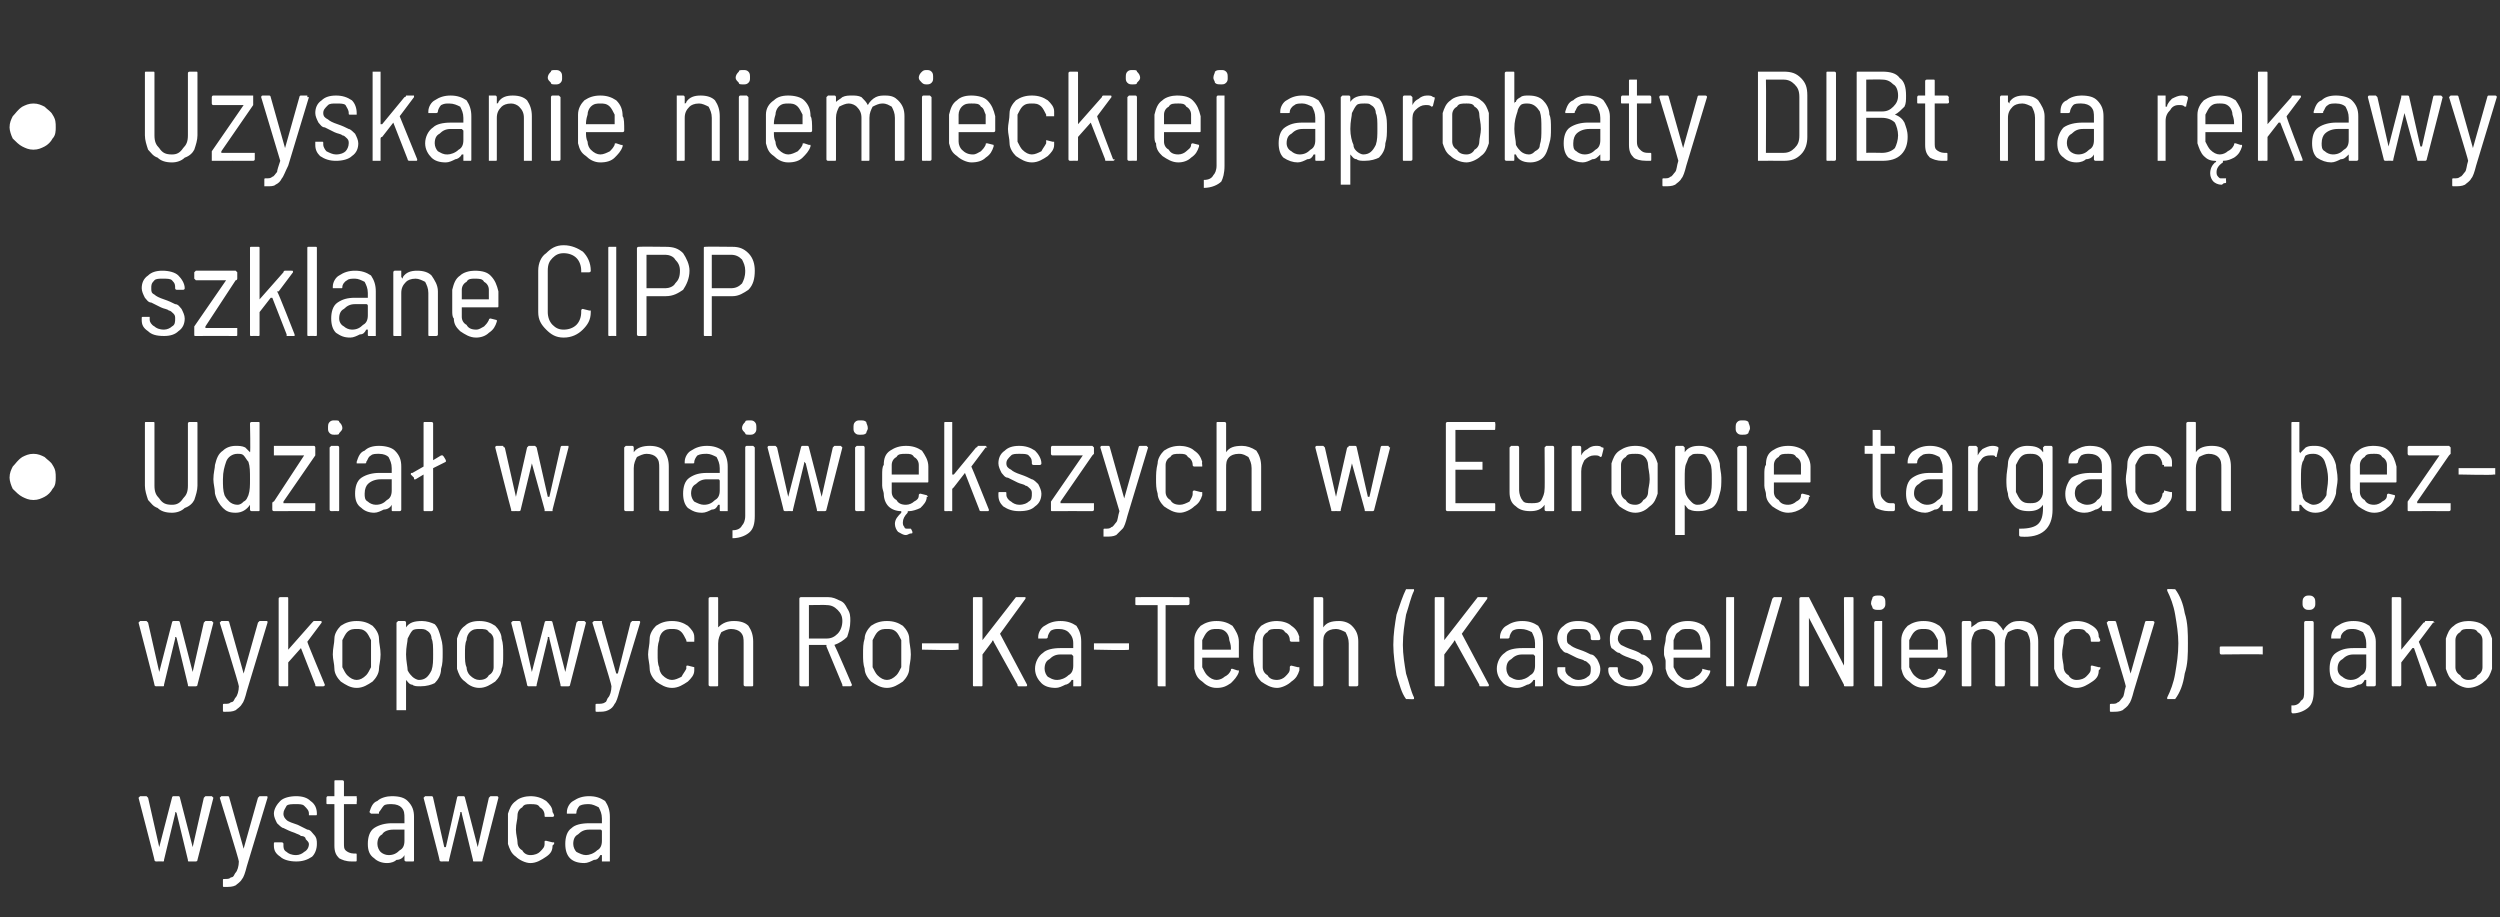
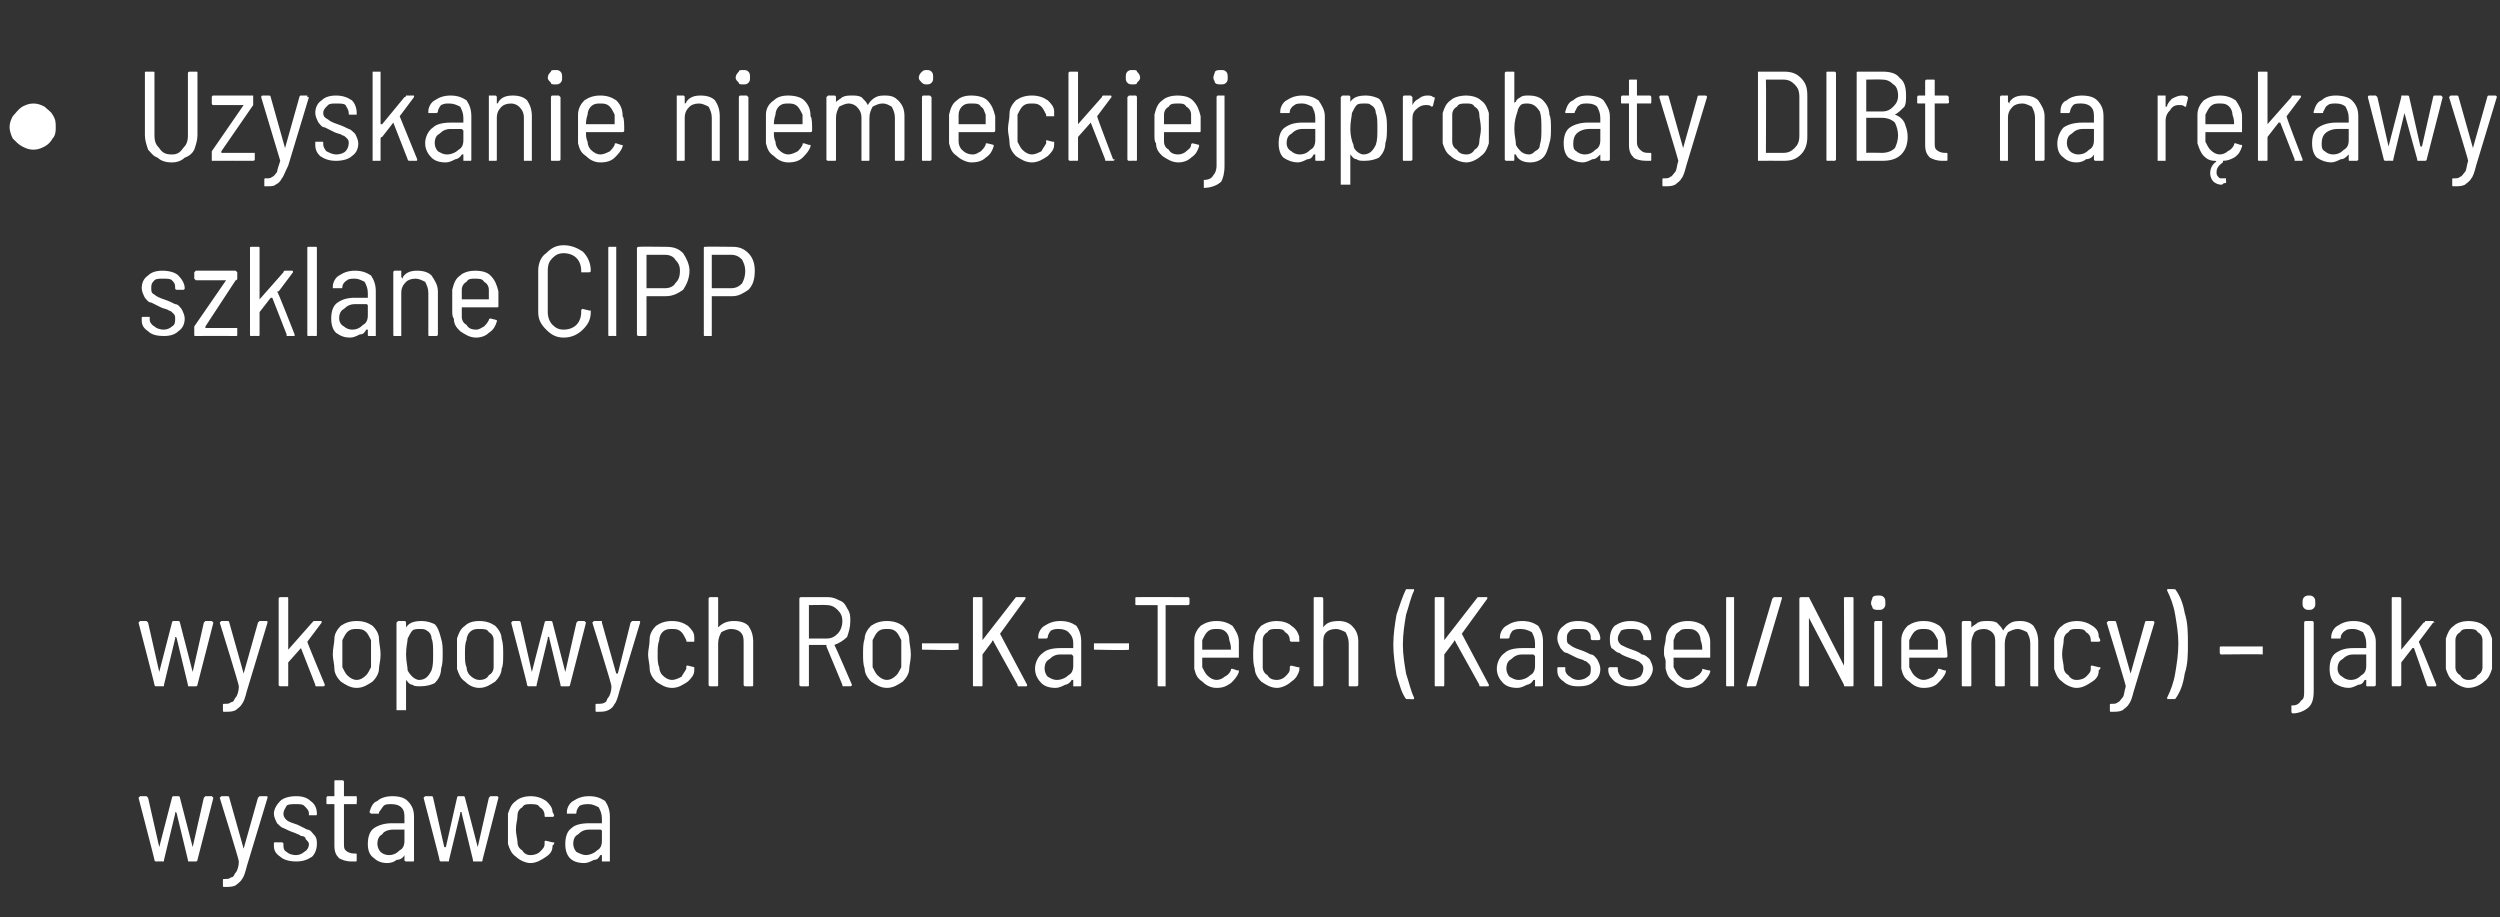
<svg xmlns="http://www.w3.org/2000/svg" version="1.1" width="157px" height="57.6px" viewBox="0 -2 157 57.6" style="top:-2px">
  <rect x="0" y="-2" width="157" height="57.6" fill="#333333" stroke="none" />
  <desc>• Uzyskanie niemieckiej aprobaty DIBt na r kawy szklane CIPP • Udzia w najwi kszych w Europie targach bezwykopowych ...</desc>
  <defs />
  <g id="Polygon76723">
    <path d="m9.8 52.1c0 0-.1 0-.1-.1c.02.02-1-3.9-1-3.9c0 0 .03 0 0 0c0 0 .1-.1.1-.1c0 0 .4 0 .4 0c0 0 .1.1.1.1c0 0 .7 3.1.7 3.1c0 0 0 0 0 0c0 0 0 0 0 0c0 0 .8-3.1.8-3.1c0 0 0-.1.1-.1c0 0 .3 0 .3 0c.1 0 .1.1.1.1c0 0 .8 3.1.8 3.1c0 0 0 0 0 0c0 0 0 0 0 0c0 0 .7-3.1.7-3.1c0 0 .1-.1.1-.1c0 0 .4 0 .4 0c0 0 .1.1.1.1c0 0 0 0 0 0c0 0-1 3.9-1 3.9c0 .1-.1.1-.1.1c0 0-.4 0-.4 0c-.1 0-.1 0-.1-.1c0 0-.7-2.9-.7-2.9c0-.1-.1-.1-.1-.1c0 0 0 0 0 .1c0 0-.7 2.9-.7 2.9c0 .1 0 .1-.1.1c.02-.01-.4 0-.4 0c0 0 .01-.01 0 0zm4.3 1.6c-.1 0-.1 0-.1-.1c0 0 0-.3 0-.3c0-.1 0-.1.1-.1c0 0 0 0 0 0c.2 0 .3 0 .4-.1c.2 0 .2-.2.3-.3c.1-.1.2-.4.2-.7c0 0 0 0 0 0c.03-.04-1.2-4-1.2-4c0 0 .03 0 0 0c0 0 .1-.1.1-.1c0 0 .4 0 .4 0c.1 0 .1.1.1.1c0 0 .9 3.2.9 3.2c0 0 0 0 0 0c0 0 0 0 0 0c0 0 .9-3.2.9-3.2c0 0 .1-.1.1-.1c0 0 .4 0 .4 0c.1 0 .1 0 .1.1c0 0 0 0 0 0c0 0-1.3 4.3-1.3 4.3c-.1.4-.2.7-.3.8c-.1.2-.3.3-.4.4c-.2.1-.4.1-.7.1c.02-.01 0 0 0 0c0 0-.03-.01 0 0zm4.5-1.6c-.4 0-.8-.1-1-.3c-.3-.2-.4-.4-.4-.7c0 0 0-.1 0-.1c0-.1 0-.1.1-.1c0 0 .4 0 .4 0c0 0 .1 0 .1.1c0 0 0 .1 0 .1c0 .1 0 .3.2.4c.1.1.3.2.6.2c.2 0 .4-.1.5-.2c.2-.1.3-.3.3-.5c0-.1-.1-.2-.2-.3c0-.1-.1-.2-.3-.2c-.1-.1-.2-.1-.4-.2c-.3-.1-.5-.2-.7-.3c-.1 0-.3-.2-.4-.3c-.1-.2-.2-.4-.2-.6c0-.3.2-.6.4-.8c.2-.2.6-.3 1-.3c.4 0 .7.1.9.3c.3.2.4.5.4.8c0 0 0 0 0 0c0 .1 0 .1-.1.1c0 0-.4 0-.4 0c0 0 0 0 0-.1c0 0 0 0 0 0c0-.2-.1-.3-.3-.5c-.1-.1-.3-.1-.5-.1c-.3 0-.5 0-.6.1c-.1.2-.2.3-.2.5c0 .2.1.3.2.4c.1.1.4.2.7.3c.2.1.4.2.6.3c.2 0 .3.2.4.3c.2.2.2.4.2.6c0 .3-.1.6-.3.8c-.3.2-.6.3-1 .3c0 0 0 0 0 0zm3.8-3.7c0 .1 0 .1 0 .1c0 0-.8 0-.8 0c0 0 0 0 0 0c0 0 0 2.4 0 2.4c0 .3 0 .4.1.5c.1.1.3.2.5.2c0 0 .1 0 .1 0c.1 0 .1 0 .1.1c0 0 0 .3 0 .3c0 .1 0 .1-.1.1c0 0-.2 0-.2 0c-.4 0-.6-.1-.8-.2c-.2-.2-.3-.4-.3-.8c0 0 0-2.6 0-2.6c0 0 0 0 0 0c0 0-.4 0-.4 0c-.1 0-.1 0-.1-.1c0 0 0-.3 0-.3c0 0 0-.1.1-.1c0 0 .4 0 .4 0c0 0 0 0 0 0c0 0 0-.9 0-.9c0-.1 0-.1.1-.1c0 0 .4 0 .4 0c0 0 .1 0 .1.1c0 0 0 .9 0 .9c0 0 0 0 0 0c0 0 .8 0 .8 0c0 0 0 .1 0 .1c.03.02 0 .3 0 .3c0 0 .03.01 0 0zm2.2-.4c.5 0 .8.1 1 .3c.3.3.4.6.4 1c0 0 0 2.7 0 2.7c0 .1 0 .1-.1.1c0 0-.4 0-.4 0c0 0-.1 0-.1-.1c0 0 0-.3 0-.3c0 0 0 0 0 0c0 0 0 0 0 0c-.1.2-.3.3-.5.3c-.1.1-.3.2-.6.2c-.3 0-.6-.1-.8-.3c-.3-.2-.4-.5-.4-.9c0-.4.1-.8.4-1c.3-.2.7-.3 1.1-.3c0 0 .8 0 .8 0c0 0 0 0 0 0c0 0 0-.3 0-.3c0-.3 0-.5-.2-.7c-.1-.1-.3-.2-.6-.2c-.2 0-.4 0-.5.1c-.1.1-.2.3-.3.4c0 .1 0 .1 0 .1c0 0-.5 0-.5 0c0 0 0 0 0 0c-.1-.1-.1-.1-.1-.1c.1-.3.2-.6.5-.7c.2-.2.6-.3.9-.3c0 0 0 0 0 0zm-.2 3.7c.3 0 .5-.1.7-.3c.2-.1.3-.3.3-.6c0 0 0-.6 0-.6c0 0 0-.1 0-.1c0 0-.7 0-.7 0c-.3 0-.6.1-.7.3c-.2.1-.3.3-.3.6c0 .2.1.4.2.5c.1.1.3.2.5.2c0 0 0 0 0 0zm3.3.4c0 0-.1 0-.1-.1c.03.02-1-3.9-1-3.9c0 0 .04 0 0 0c0 0 .1-.1.1-.1c0 0 .4 0 .4 0c.1 0 .1.1.1.1c0 0 .7 3.1.7 3.1c0 0 0 0 0 0c0 0 0 0 .1 0c0 0 .7-3.1.7-3.1c0 0 0-.1.1-.1c0 0 .3 0 .3 0c.1 0 .1.1.1.1c0 0 .8 3.1.8 3.1c0 0 0 0 0 0c0 0 0 0 0 0c0 0 .7-3.1.7-3.1c0 0 .1-.1.1-.1c0 0 .4 0 .4 0c.1 0 .1.1.1.1c0 0 0 0 0 0c0 0-1 3.9-1 3.9c0 .1 0 .1-.1.1c0 0-.4 0-.4 0c-.1 0-.1 0-.1-.1c0 0-.7-2.9-.7-2.9c0-.1 0-.1-.1-.1c0 0 0 0 0 .1c0 0-.7 2.9-.7 2.9c0 .1 0 .1-.1.1c.04-.01-.4 0-.4 0c0 0 .02-.01 0 0zm5.6.1c-.3 0-.7-.2-.9-.4c-.3-.2-.4-.5-.5-.8c0-.3 0-.6 0-.9c0-.3 0-.6 0-1c.1-.3.2-.6.5-.8c.2-.2.6-.3.9-.3c.4 0 .7.1 1 .3c.2.2.4.4.4.7c.04.04.1.2.1.2c0 0-.03.02 0 0c0 0 0 .1-.1.1c0 0 0 0 0 0c0 0-.4 0-.4 0c-.1 0-.1 0-.1-.1c0 0 0 0 0 0c0-.2-.1-.4-.3-.5c-.1-.2-.3-.2-.6-.2c-.2 0-.4 0-.5.2c-.2.1-.3.3-.3.5c0 .3-.1.5-.1.9c0 .3.1.6.1.8c0 .2.1.4.3.5c.1.2.3.3.5.3c.3 0 .5-.1.6-.2c.2-.2.3-.3.3-.5c0 0 0-.1 0-.1c0-.1 0-.1.1-.1c0 0 .4.1.4.1c0 0 .1 0 .1 0c0 0 0 .1 0 .1c0 0 0 0-.1.1c0 .3-.1.5-.4.7c-.3.2-.6.4-1 .4c0 0 0 0 0 0zm3.7-4.2c.4 0 .7.1 1 .3c.2.3.3.6.3 1c0 0 0 2.7 0 2.7c0 .1 0 .1 0 .1c0 0-.5 0-.5 0c0 0 0 0 0-.1c0 0 0-.3 0-.3c0 0 0 0 0 0c-.1 0-.1 0-.1 0c-.1.2-.2.3-.4.3c-.2.1-.4.2-.6.2c-.4 0-.7-.1-.9-.3c-.2-.2-.3-.5-.3-.9c0-.4.1-.8.4-1c.2-.2.6-.3 1.1-.3c0 0 .7 0 .7 0c.1 0 .1 0 .1 0c0 0 0-.3 0-.3c0-.3-.1-.5-.2-.7c-.2-.1-.4-.2-.6-.2c-.2 0-.4 0-.6.1c-.1.1-.2.3-.2.4c0 .1 0 .1-.1.1c0 0-.4 0-.4 0c-.1 0-.1 0-.1 0c0-.1 0-.1 0-.1c0-.3.2-.6.4-.7c.3-.2.6-.3 1-.3c0 0 0 0 0 0zm-.2 3.7c.2 0 .5-.1.7-.3c.2-.1.3-.3.3-.6c0 0 0-.6 0-.6c0 0 0-.1-.1-.1c0 0-.7 0-.7 0c-.3 0-.5.1-.7.3c-.2.1-.3.3-.3.6c0 .2.1.4.2.5c.2.1.4.2.6.2c0 0 0 0 0 0z" stroke="none" fill="#fff" />
  </g>
  <g id="Polygon76722">
    <path d="m9.8 41.1c0 0-.1 0-.1-.1c.02.02-1-3.9-1-3.9c0 0 .03 0 0 0c0 0 .1-.1.1-.1c0 0 .4 0 .4 0c0 0 .1.1.1.1c0 0 .7 3.1.7 3.1c0 0 0 0 0 0c0 0 0 0 0 0c0 0 .8-3.1.8-3.1c0 0 0-.1.1-.1c0 0 .3 0 .3 0c.1 0 .1.1.1.1c0 0 .8 3.1.8 3.1c0 0 0 0 0 0c0 0 0 0 0 0c0 0 .7-3.1.7-3.1c0 0 .1-.1.1-.1c0 0 .4 0 .4 0c0 0 .1.1.1.1c0 0 0 0 0 0c0 0-1 3.9-1 3.9c0 .1-.1.1-.1.1c0 0-.4 0-.4 0c-.1 0-.1 0-.1-.1c0 0-.7-2.9-.7-2.9c0-.1-.1-.1-.1-.1c0 0 0 0 0 .1c0 0-.7 2.9-.7 2.9c0 .1 0 .1-.1.1c.02-.01-.4 0-.4 0c0 0 .01-.01 0 0zm4.3 1.6c-.1 0-.1 0-.1-.1c0 0 0-.3 0-.3c0-.1 0-.1.1-.1c0 0 0 0 0 0c.2 0 .3 0 .4-.1c.2 0 .2-.2.3-.3c.1-.1.2-.4.2-.7c0 0 0 0 0 0c.03-.04-1.2-4-1.2-4c0 0 .03 0 0 0c0 0 .1-.1.1-.1c0 0 .4 0 .4 0c.1 0 .1.1.1.1c0 0 .9 3.2.9 3.2c0 0 0 0 0 0c0 0 0 0 0 0c0 0 .9-3.2.9-3.2c0 0 .1-.1.1-.1c0 0 .4 0 .4 0c.1 0 .1 0 .1.1c0 0 0 0 0 0c0 0-1.3 4.3-1.3 4.3c-.1.4-.2.7-.3.8c-.1.2-.3.3-.4.4c-.2.1-.4.1-.7.1c.02-.01 0 0 0 0c0 0-.03-.01 0 0zm3.5-1.6c0 0-.1 0-.1-.1c0 0 0-5.4 0-5.4c0-.1.1-.1.1-.1c0 0 .4 0 .4 0c.1 0 .1 0 .1.1c0 0 0 3.2 0 3.2c0 0 0 0 0 0c0 0 0 0 0 0c0 0 1.5-1.7 1.5-1.7c0 0 .1-.1.1-.1c0 0 .4 0 .4 0c.1 0 .1 0 .1.1c0 0 0 0 0 0c0 0-.9 1.2-.9 1.2c0 0 0 0 0 0c-.03.01 1.1 2.7 1.1 2.7c0 0-.04.02 0 0c0 .1-.1.1-.1.1c0 0-.4 0-.4 0c-.1 0-.1 0-.1-.1c0 0-.9-2.3-.9-2.3c0 0 0 0 0 0c0 0 0 0 0 0c0 0-.8.9-.8.9c0 0 0 .1 0 .1c0 0 0 1.3 0 1.3c0 .1 0 .1-.1.1c.02-.01-.4 0-.4 0c0 0 .02-.01 0 0zm4.8.1c-.4 0-.7-.2-1-.4c-.2-.2-.4-.5-.4-.8c0-.3-.1-.6-.1-.9c0-.4.1-.7.1-1c0-.3.2-.6.4-.8c.3-.2.6-.3 1-.3c.4 0 .7.1 1 .3c.2.2.4.5.4.8c0 .3.1.6.1 1c0 .4-.1.7-.1.9c0 .3-.2.6-.4.8c-.3.2-.6.4-1 .4c0 0 0 0 0 0zm0-.5c.2 0 .4-.1.6-.3c.1-.1.2-.3.3-.5c0-.2 0-.5 0-.8c0-.4 0-.7 0-.9c-.1-.2-.2-.4-.3-.5c-.2-.2-.4-.2-.6-.2c-.2 0-.4 0-.6.2c-.1.1-.2.3-.3.5c0 .2 0 .5 0 .9c0 .3 0 .6 0 .8c.1.2.2.4.3.5c.2.2.4.3.6.3c0 0 0 0 0 0zm5.3-2.6c.1.3.1.6.1.9c0 .4 0 .7-.1 1c0 .4-.2.7-.4.9c-.2.1-.5.2-.9.2c-.2 0-.4 0-.5-.1c-.2 0-.3-.2-.4-.3c0 0 0 0 0 0c0 0 0 0 0 0c0 0 0 1.9 0 1.9c0 0 0 0-.1 0c0 0-.4 0-.4 0c0 0-.1 0-.1 0c0 0 0-5.5 0-5.5c0 0 .1-.1.1-.1c0 0 .4 0 .4 0c.1 0 .1.1.1.1c0 0 0 .3 0 .3c0 0 0 0 0 .1c0 0 0-.1 0-.1c.2-.3.5-.4 1-.4c.3 0 .6.1.8.2c.2.2.3.5.4.9c0 0 0 0 0 0zm-.6 2c.1-.3.1-.6.1-1c0-.5 0-.8-.1-1c0-.2-.1-.4-.3-.5c-.1-.1-.3-.1-.4-.1c-.2 0-.4 0-.5.1c-.1.1-.2.3-.3.5c0 .2-.1.5-.1 1c0 .4.1.8.1 1c.1.2.2.3.3.4c.1.1.3.2.4.2c.4 0 .6-.2.8-.6c0 0 0 0 0 0zm3 1.1c-.4 0-.7-.2-.9-.4c-.3-.2-.4-.5-.5-.8c0-.3 0-.6 0-.9c0-.4 0-.7 0-1c.1-.3.2-.6.5-.8c.2-.2.5-.3.9-.3c.4 0 .7.1 1 .3c.2.2.4.5.4.8c.1.3.1.6.1 1c0 .4 0 .7-.1.9c0 .3-.2.6-.4.8c-.3.2-.6.4-1 .4c0 0 0 0 0 0zm0-.5c.3 0 .5-.1.6-.3c.2-.1.3-.3.3-.5c0-.2 0-.5 0-.8c0-.4 0-.7 0-.9c0-.2-.1-.4-.3-.5c-.1-.2-.3-.2-.6-.2c-.2 0-.4 0-.6.2c-.1.1-.2.3-.2.5c-.1.2-.1.5-.1.9c0 .3 0 .6.1.8c0 .2.1.4.2.5c.2.2.4.3.6.3c0 0 0 0 0 0zm3.1.4c0 0-.1 0-.1-.1c.03.02-1-3.9-1-3.9c0 0 .04 0 0 0c0 0 .1-.1.1-.1c0 0 .4 0 .4 0c.1 0 .1.1.1.1c0 0 .7 3.1.7 3.1c0 0 0 0 0 0c0 0 0 0 0 0c0 0 .8-3.1.8-3.1c0 0 0-.1.1-.1c0 0 .3 0 .3 0c.1 0 .1.1.1.1c0 0 .8 3.1.8 3.1c0 0 0 0 0 0c0 0 0 0 0 0c0 0 .7-3.1.7-3.1c0 0 .1-.1.1-.1c0 0 .4 0 .4 0c0 0 .1.1.1.1c0 0 0 0 0 0c0 0-1 3.9-1 3.9c0 .1-.1.1-.1.1c0 0-.4 0-.4 0c-.1 0-.1 0-.1-.1c0 0-.7-2.9-.7-2.9c0-.1 0-.1-.1-.1c0 0 0 0 0 .1c0 0-.7 2.9-.7 2.9c0 .1 0 .1-.1.1c.03-.01-.4 0-.4 0c0 0 .02-.01 0 0zm4.3 1.6c-.1 0-.1 0-.1-.1c0 0 0-.3 0-.3c0-.1 0-.1.1-.1c0 0 0 0 0 0c.2 0 .4 0 .5-.1c.1 0 .1-.2.2-.3c.1-.1.2-.4.2-.7c0 0 0 0 0 0c.04-.04-1.2-4-1.2-4c0 0 .04 0 0 0c0 0 .1-.1.1-.1c0 0 .5 0 .5 0c0 0 0 .1 0 .1c0 0 .9 3.2.9 3.2c0 0 0 0 0 0c0 0 0 0 .1 0c0 0 .8-3.2.8-3.2c0 0 .1-.1.1-.1c0 0 .4 0 .4 0c.1 0 .1 0 .1.1c0 0 0 0 0 0c0 0-1.3 4.3-1.3 4.3c-.1.4-.2.7-.3.8c-.1.2-.2.3-.4.4c-.2.1-.4.1-.7.1c.03-.01 0 0 0 0c0 0-.02-.01 0 0zm4.7-1.5c-.4 0-.7-.2-1-.4c-.2-.2-.4-.5-.4-.8c0-.3-.1-.6-.1-.9c0-.3.1-.6.1-1c0-.3.2-.6.4-.8c.3-.2.6-.3 1-.3c.4 0 .7.1 1 .3c.2.2.4.4.4.7c.01.04 0 .2 0 .2c0 0 .03.02 0 0c0 0 0 .1 0 .1c0 0 0 0 0 0c0 0-.4 0-.4 0c-.1 0-.1 0-.1-.1c0 0 0 0 0 0c-.1-.2-.2-.4-.3-.5c-.2-.2-.4-.2-.6-.2c-.2 0-.4 0-.6.2c-.1.1-.2.3-.2.5c-.1.3-.1.5-.1.9c0 .3 0 .6.1.8c0 .2.1.4.2.5c.2.2.4.3.6.3c.2 0 .4-.1.6-.2c.1-.2.2-.3.3-.5c0 0 0-.1 0-.1c0-.1 0-.1.1-.1c0 0 .4.1.4.1c0 0 0 0 0 0c0 0 0 .1 0 .1c0 0 0 0 0 .1c0 .3-.2.5-.4.7c-.3.2-.6.4-1 .4c0 0 0 0 0 0zm3.9-4.2c.4 0 .7.1.9.3c.2.3.3.6.3 1c0 0 0 2.7 0 2.7c0 .1 0 .1-.1.1c0 0-.4 0-.4 0c0 0-.1 0-.1-.1c0 0 0-2.6 0-2.6c0-.3 0-.5-.2-.7c-.1-.1-.3-.2-.6-.2c-.2 0-.4.1-.6.2c-.1.2-.2.4-.2.7c0 0 0 2.6 0 2.6c0 .1 0 .1-.1.1c0 0-.4 0-.4 0c0 0-.1 0-.1-.1c0 0 0-5.4 0-5.4c0-.1.1-.1.1-.1c0 0 .4 0 .4 0c.1 0 .1 0 .1.1c0 0 0 1.8 0 1.8c0 0 0 .1 0 .1c0 0 0 0 0-.1c.3-.3.6-.4 1-.4c0 0 0 0 0 0zm6.9 4.1c-.1 0-.1 0-.1-.1c0 0-1-2.4-1-2.4c0-.1 0-.1 0-.1c0 0-1.1 0-1.1 0c0 0 0 0 0 .1c0 0 0 2.4 0 2.4c0 .1 0 .1-.1.1c0 0-.4 0-.4 0c0 0-.1 0-.1-.1c0 0 0-5.4 0-5.4c0-.1.1-.1.1-.1c0 0 1.7 0 1.7 0c.3 0 .5.1.7.2c.3.1.4.3.5.5c.2.3.2.5.2.8c0 .4-.1.7-.2 1c-.2.2-.5.4-.8.5c0 0 0 0 0 0c.03.01 1.1 2.5 1.1 2.5c0 0-.03.02 0 0c0 .1-.1.1-.1.1c-.01-.01-.4 0-.4 0c0 0-.03-.01 0 0zm-2.2-5.1c0 0 0 0 0 0c0 0 0 2 0 2c0 .1 0 .1 0 .1c0 0 1.1 0 1.1 0c.3 0 .5-.1.7-.3c.2-.2.3-.5.3-.8c0-.3-.1-.5-.3-.7c-.2-.2-.4-.3-.7-.3c.03-.02-1.1 0-1.1 0c0 0 .03-.02 0 0zm4.9 5.2c-.4 0-.7-.2-1-.4c-.2-.2-.4-.5-.4-.8c-.1-.3-.1-.6-.1-.9c0-.4 0-.7.1-1c0-.3.2-.6.4-.8c.3-.2.6-.3 1-.3c.4 0 .7.1 1 .3c.2.2.4.5.4.8c0 .3.1.6.1 1c0 .4-.1.7-.1.9c0 .3-.2.6-.4.8c-.3.2-.6.4-1 .4c0 0 0 0 0 0zm0-.5c.2 0 .4-.1.6-.3c.1-.1.2-.3.3-.5c0-.2 0-.5 0-.8c0-.4 0-.7 0-.9c-.1-.2-.2-.4-.3-.5c-.2-.2-.4-.2-.6-.2c-.2 0-.4 0-.6.2c-.1.1-.2.3-.3.5c0 .2 0 .5 0 .9c0 .3 0 .6 0 .8c.1.2.2.4.3.5c.2.2.4.3.6.3c0 0 0 0 0 0zm2.3-1.9c-.1 0-.1 0-.1 0c0 0 0-.4 0-.4c0 0 0 0 .1 0c0 0 2.1 0 2.1 0c0 0 .1 0 .1 0c0 0 0 .4 0 .4c0 0-.1 0-.1 0c-.02.05-2.1 0-2.1 0c0 0-.01.05 0 0zm3.2 2.3c-.1 0-.1 0-.1-.1c0 0 0-5.4 0-5.4c0-.1 0-.1.1-.1c0 0 .4 0 .4 0c.1 0 .1 0 .1.1c0 0 0 2.6 0 2.6c0 0 0 0 0 0c0 0 0 0 0 0c0 0 2.1-2.7 2.1-2.7c0 0 0 0 .1 0c0 0 .4 0 .4 0c0 0 .1 0 .1 0c0 0 0 .1 0 .1c0 0-1.6 2.2-1.6 2.2c-.1 0-.1 0 0 0c0 0 1.7 3.2 1.7 3.2c0 0 0 0 0 0c0 .1 0 .1-.1.1c0 0-.4 0-.4 0c-.1 0-.1 0-.1-.1c0 0-1.5-2.7-1.5-2.7c0-.1-.1-.1-.1 0c0 0-.6.8-.6.8c0 0 0 0 0 0c0 0 0 1.9 0 1.9c0 .1 0 .1-.1.1c0-.01-.4 0-.4 0c0 0-.01-.01 0 0zm5.4-4.1c.4 0 .7.1 1 .3c.2.3.3.6.3 1c0 0 0 2.7 0 2.7c0 .1 0 .1-.1.1c0 0-.4 0-.4 0c0 0 0 0 0-.1c0 0 0-.3 0-.3c0 0-.1 0-.1 0c0 0 0 0 0 0c-.1.2-.3.3-.4.3c-.2.1-.4.2-.6.2c-.4 0-.7-.1-.9-.3c-.2-.2-.4-.5-.4-.9c0-.4.2-.8.5-1c.2-.2.6-.3 1.1-.3c0 0 .7 0 .7 0c0 0 .1 0 .1 0c0 0 0-.3 0-.3c0-.3-.1-.5-.3-.7c-.1-.1-.3-.2-.6-.2c-.2 0-.3 0-.5.1c-.1.1-.2.3-.2.4c0 .1-.1.1-.1.1c0 0-.5 0-.5 0c0 0 0 0 0 0c0-.1 0-.1 0-.1c0-.3.2-.6.4-.7c.3-.2.6-.3 1-.3c0 0 0 0 0 0zm-.2 3.7c.2 0 .5-.1.7-.3c.2-.1.3-.3.3-.6c0 0 0-.6 0-.6c0 0-.1-.1-.1-.1c0 0-.7 0-.7 0c-.3 0-.5.1-.7.3c-.2.1-.3.3-.3.6c0 .2.1.4.2.5c.2.1.3.2.6.2c0 0 0 0 0 0zm2.4-1.9c-.1 0-.1 0-.1 0c0 0 0-.4 0-.4c0 0 0 0 .1 0c0 0 2.1 0 2.1 0c0 0 0 0 0 0c0 0 0 .4 0 .4c0 0 0 0 0 0c-.04.05-2.1 0-2.1 0c0 0-.04.05 0 0zm5.8-3.3c0 0 .1 0 .1.1c0 0 0 .3 0 .3c0 .1-.1.1-.1.1c0 0-1.3 0-1.3 0c0 0-.1 0-.1 0c0 0 0 5 0 5c0 .1 0 .1 0 .1c0 0-.4 0-.4 0c-.1 0-.1 0-.1-.1c0 0 0-5 0-5c0 0 0 0-.1 0c0 0-1.2 0-1.2 0c-.1 0-.1 0-.1-.1c0 0 0-.3 0-.3c0-.1 0-.1.1-.1c-.01-.01 3.2 0 3.2 0c0 0-.01-.01 0 0zm1.8 5.2c.2 0 .4-.1.5-.2c.2-.1.3-.2.4-.4c0-.1 0-.1.1-.1c0 0 .3.1.3.1c0 0 .1 0 .1 0c0 .1 0 .1 0 .1c-.1.3-.3.5-.5.7c-.3.2-.5.3-.9.3c-.4 0-.7-.2-.9-.4c-.3-.2-.4-.4-.5-.8c0-.1 0-.3 0-.5c0-.1 0-.3 0-.4c0-.1 0-.2 0-.3c0-.2 0-.5 0-.6c0-.4.2-.7.4-.9c.3-.2.6-.3 1-.3c.4 0 .7.1 1 .3c.2.3.4.6.4 1c0 .1 0 .5 0 .9c0 .1 0 .1 0 .1c0 0-2.2 0-2.2 0c-.1 0-.1 0-.1 0c0 .2 0 .4 0 .6c.1.2.2.4.3.5c.2.2.4.3.6.3c0 0 0 0 0 0zm0-3.2c-.2 0-.4 0-.6.2c-.1.1-.2.3-.3.5c0 .3 0 .5 0 .6c0 0 0 0 .1 0c0 0 1.6 0 1.6 0c.1 0 .1 0 .1 0c0-.2 0-.3-.1-.6c0-.2-.1-.4-.2-.5c-.2-.2-.4-.2-.6-.2c0 0 0 0 0 0zm3.8 3.7c-.4 0-.7-.2-1-.4c-.2-.2-.4-.5-.4-.8c-.1-.3-.1-.6-.1-.9c0-.3 0-.6.1-1c0-.3.2-.6.4-.8c.3-.2.6-.3 1-.3c.3 0 .7.1.9.3c.3.2.4.4.5.7c-.03.04 0 .2 0 .2c0 0-.01.02 0 0c0 0 0 .1 0 .1c0 0-.1 0-.1 0c0 0-.4 0-.4 0c0 0-.1 0-.1-.1c0 0 0 0 0 0c0-.2-.1-.4-.3-.5c-.1-.2-.3-.2-.5-.2c-.3 0-.5 0-.6.2c-.2.1-.3.3-.3.5c0 .3 0 .5 0 .9c0 .3 0 .6 0 .8c0 .2.1.4.3.5c.1.2.3.3.6.3c.2 0 .4-.1.5-.2c.2-.2.3-.3.3-.5c0 0 0-.1 0-.1c0-.1.1-.1.1-.1c0 0 .4.1.4.1c.1 0 .1 0 .1 0c0 0 0 .1 0 .1c0 0 0 0 0 .1c-.1.3-.2.5-.5.7c-.2.2-.6.4-.9.4c0 0 0 0 0 0zm3.9-4.2c.3 0 .6.1.8.3c.3.3.4.6.4 1c0 0 0 2.7 0 2.7c0 .1-.1.1-.1.1c0 0-.4 0-.4 0c-.1 0-.1 0-.1-.1c0 0 0-2.6 0-2.6c0-.3-.1-.5-.2-.7c-.2-.1-.4-.2-.6-.2c-.3 0-.5.1-.6.2c-.2.2-.2.4-.2.7c0 0 0 2.6 0 2.6c0 .1-.1.1-.1.1c0 0-.4 0-.4 0c-.1 0-.1 0-.1-.1c0 0 0-5.4 0-5.4c0-.1 0-.1.1-.1c0 0 .4 0 .4 0c0 0 .1 0 .1.1c0 0 0 1.8 0 1.8c0 0 0 .1 0 .1c0 0 0 0 0-.1c.2-.3.5-.4 1-.4c0 0 0 0 0 0zm4.3 4.9c-.1 0-.1 0-.1 0c-.3-.4-.4-.9-.6-1.5c-.1-.6-.2-1.3-.2-1.9c0-.7.1-1.3.2-1.9c.2-.6.4-1.2.6-1.6c0 0 .1 0 .1 0c0 0 .4 0 .4 0c0 0 0 0 0 0c0 0 0 .1 0 .1c-.2.4-.3.9-.5 1.5c-.1.6-.2 1.2-.2 1.9c0 .6.1 1.2.2 1.8c.2.6.3 1.1.5 1.5c0 0 0 0 0 .1c0 0 0 0 0 0c-.02.02-.4 0-.4 0c0 0-.02.02 0 0zm1.8-.8c-.1 0-.1 0-.1-.1c0 0 0-5.4 0-5.4c0-.1 0-.1.1-.1c0 0 .4 0 .4 0c.1 0 .1 0 .1.1c0 0 0 2.6 0 2.6c0 0 0 0 0 0c0 0 0 0 0 0c0 0 2.1-2.7 2.1-2.7c0 0 0 0 .1 0c0 0 .4 0 .4 0c0 0 .1 0 .1 0c0 0 0 .1 0 .1c0 0-1.6 2.2-1.6 2.2c0 0 0 0 0 0c0 0 1.7 3.2 1.7 3.2c0 0 0 0 0 0c0 .1 0 .1-.1.1c0 0-.4 0-.4 0c-.1 0-.1 0-.1-.1c0 0-1.5-2.7-1.5-2.7c0-.1-.1-.1-.1 0c0 0-.6.8-.6.8c0 0 0 0 0 0c0 0 0 1.9 0 1.9c0 .1 0 .1-.1.1c0-.01-.4 0-.4 0c0 0 0-.01 0 0zm5.4-4.1c.4 0 .7.1 1 .3c.2.3.3.6.3 1c0 0 0 2.7 0 2.7c0 .1 0 .1-.1.1c0 0-.4 0-.4 0c0 0 0 0 0-.1c0 0 0-.3 0-.3c0 0 0 0-.1 0c0 0 0 0 0 0c-.1.2-.3.3-.4.3c-.2.1-.4.2-.6.2c-.4 0-.7-.1-.9-.3c-.2-.2-.4-.5-.4-.9c0-.4.2-.8.5-1c.2-.2.6-.3 1.1-.3c0 0 .7 0 .7 0c0 0 .1 0 .1 0c0 0 0-.3 0-.3c0-.3-.1-.5-.2-.7c-.2-.1-.4-.2-.7-.2c-.2 0-.3 0-.5.1c-.1.1-.2.3-.2.4c0 .1-.1.1-.1.1c0 0-.4 0-.4 0c-.1 0-.1 0-.1 0c0-.1 0-.1 0-.1c0-.3.2-.6.4-.7c.3-.2.6-.3 1-.3c0 0 0 0 0 0zm-.2 3.7c.2 0 .5-.1.7-.3c.2-.1.3-.3.3-.6c0 0 0-.6 0-.6c0 0-.1-.1-.1-.1c0 0-.7 0-.7 0c-.3 0-.5.1-.7.3c-.2.1-.3.3-.3.6c0 .2.1.4.2.5c.2.1.3.2.6.2c0 0 0 0 0 0zm3.7.4c-.4 0-.7-.1-.9-.3c-.3-.2-.4-.4-.4-.7c0 0 0-.1 0-.1c0-.1 0-.1.1-.1c0 0 .4 0 .4 0c0 0 0 0 0 .1c0 0 0 .1 0 .1c0 .1.1.3.3.4c.1.1.3.2.5.2c.3 0 .5-.1.6-.2c.2-.1.2-.3.2-.5c0-.1 0-.2-.1-.3c-.1-.1-.2-.2-.3-.2c-.1-.1-.3-.1-.5-.2c-.2-.1-.4-.2-.6-.3c-.2 0-.3-.2-.4-.3c-.1-.2-.2-.4-.2-.6c0-.3.1-.6.4-.8c.2-.2.5-.3.9-.3c.4 0 .8.1 1 .3c.2.2.4.5.4.8c0 0 0 0 0 0c0 .1-.1.1-.1.1c0 0-.4 0-.4 0c0 0-.1 0-.1-.1c0 0 0 0 0 0c0-.2 0-.3-.2-.5c-.1-.1-.3-.1-.6-.1c-.2 0-.4 0-.5.1c-.2.2-.2.3-.2.5c0 .2 0 .3.2.4c.1.1.3.2.6.3c.3.1.5.2.7.3c.2 0 .3.2.4.3c.1.2.2.4.2.6c0 .3-.1.6-.4.8c-.2.2-.5.3-1 .3c0 0 0 0 0 0zm3.3 0c-.4 0-.7-.1-1-.3c-.2-.2-.4-.4-.4-.7c0 0 0-.1 0-.1c0-.1.1-.1.1-.1c0 0 .4 0 .4 0c.1 0 .1 0 .1.1c0 0 0 .1 0 .1c0 .1.1.3.2.4c.2.1.4.2.6.2c.2 0 .4-.1.6-.2c.1-.1.2-.3.2-.5c0-.1 0-.2-.1-.3c-.1-.1-.2-.2-.3-.2c-.1-.1-.3-.1-.5-.2c-.3-.1-.5-.2-.6-.3c-.2 0-.3-.2-.5-.3c-.1-.2-.1-.4-.1-.6c0-.3.1-.6.3-.8c.3-.2.6-.3 1-.3c.4 0 .7.1 1 .3c.2.2.3.5.3.8c0 0 0 0 0 0c0 .1 0 .1-.1.1c0 0-.3 0-.3 0c-.1 0-.1 0-.1-.1c0 0 0 0 0 0c0-.2-.1-.3-.2-.5c-.2-.1-.4-.1-.6-.1c-.2 0-.4 0-.6.1c-.1.2-.2.3-.2.5c0 .2.1.3.2.4c.2.1.4.2.7.3c.3.1.5.2.6.3c.2 0 .4.2.5.3c.1.2.2.4.2.6c0 .3-.2.6-.4.8c-.2.2-.6.3-1 .3c0 0 0 0 0 0zm3.6-.4c.2 0 .4-.1.5-.2c.2-.1.3-.2.4-.4c0-.1 0-.1 0-.1c0 0 .4.1.4.1c0 0 .1 0 .1 0c0 .1 0 .1 0 .1c-.1.3-.3.5-.5.7c-.3.2-.6.3-.9.3c-.4 0-.7-.2-.9-.4c-.3-.2-.4-.4-.5-.8c0-.1 0-.3 0-.5c0-.1-.1-.3-.1-.4c0-.1 0-.2 0-.3c0-.2.1-.5.1-.6c0-.4.2-.7.4-.9c.3-.2.6-.3 1-.3c.4 0 .7.1 1 .3c.2.3.4.6.4 1c0 .1 0 .5 0 .9c0 .1 0 .1 0 .1c0 0-2.3 0-2.3 0c0 0 0 0 0 0c0 .2 0 .4 0 .6c.1.2.2.4.3.5c.2.2.4.3.6.3c0 0 0 0 0 0zm0-3.2c-.3 0-.4 0-.6.2c-.2.1-.2.3-.3.5c0 .3 0 .5 0 .6c0 0 0 0 0 0c0 0 1.7 0 1.7 0c.1 0 .1 0 .1 0c0-.2 0-.3-.1-.6c0-.2-.1-.4-.2-.5c-.2-.2-.4-.2-.6-.2c0 0 0 0 0 0zm2.5 3.6c-.1 0-.1 0-.1-.1c0 0 0-5.4 0-5.4c0-.1 0-.1.1-.1c0 0 .4 0 .4 0c0 0 0 0 0 .1c0 0 0 5.4 0 5.4c0 .1 0 .1 0 .1c-.03-.01-.4 0-.4 0c0 0-.04-.01 0 0zm1.3 0c0 0-.1 0-.1 0c0-.1 0-.1 0-.1c0 0 1.6-5.4 1.6-5.4c.1-.1.1-.1.1-.1c0 0 .4 0 .4 0c0 0 .1 0 .1 0c0 0 0 0 0 .1c0 0-1.6 5.4-1.6 5.4c0 .1-.1.1-.1.1c0-.01-.4 0-.4 0c0 0 0-.01 0 0zm6-5.5c0-.1 0-.1.1-.1c0 0 .4 0 .4 0c.1 0 .1 0 .1.1c0 0 0 5.4 0 5.4c0 .1 0 .1-.1.1c0 0-.4 0-.4 0c-.1 0-.1 0-.1-.1c0 0-2.2-4.2-2.2-4.2c0-.1 0-.1 0-.1c0 0 0 0 0 .1c0 0 0 4.2 0 4.2c0 .1 0 .1-.1.1c0 0-.4 0-.4 0c0 0-.1 0-.1-.1c0 0 0-5.4 0-5.4c0-.1.1-.1.1-.1c0 0 .4 0 .4 0c.1 0 .1 0 .1 0c0 0 2.2 4.3 2.2 4.3c0 .1 0 .1 0 .1c0 0 0-.1 0-.1c.02.03 0-4.2 0-4.2c0 0 .01-.03 0 0zm2.2.7c-.2 0-.3 0-.4-.1c0-.1-.1-.2-.1-.3c0-.2.1-.3.1-.4c.1-.1.2-.1.4-.1c.1 0 .2 0 .3.1c.1.1.1.2.1.4c0 .1 0 .2-.1.3c-.1.1-.2.1-.3.1c0 0 0 0 0 0zm-.2 4.8c-.1 0-.1 0-.1-.1c0 0 0-3.9 0-3.9c0 0 0-.1.1-.1c0 0 .4 0 .4 0c0 0 0 .1 0 .1c0 0 0 3.9 0 3.9c0 .1 0 .1 0 .1c-.04-.01-.4 0-.4 0c0 0-.04-.01 0 0zm3-.4c.2 0 .4-.1.6-.2c.1-.1.2-.2.3-.4c0-.1 0-.1.1-.1c0 0 .3.1.3.1c.1 0 .1 0 .1 0c0 .1 0 .1 0 .1c-.1.3-.3.5-.5.7c-.2.2-.5.3-.9.3c-.4 0-.7-.2-.9-.4c-.3-.2-.4-.4-.5-.8c0-.1 0-.3 0-.5c0-.1 0-.3 0-.4c0-.1 0-.2 0-.3c0-.2 0-.5 0-.6c0-.4.2-.7.4-.9c.3-.2.6-.3 1-.3c.4 0 .7.1 1 .3c.3.3.4.6.4 1c0 .1.1.5.1.9c0 .1-.1.1-.1.1c0 0-2.2 0-2.2 0c-.1 0-.1 0-.1 0c0 .2 0 .4 0 .6c.1.2.2.4.3.5c.2.2.4.3.6.3c0 0 0 0 0 0zm0-3.2c-.2 0-.4 0-.6.2c-.1.1-.2.3-.3.5c0 .3 0 .5 0 .6c0 0 0 0 .1 0c0 0 1.7 0 1.7 0c0 0 0 0 0 0c0-.2 0-.3 0-.6c-.1-.2-.2-.4-.3-.5c-.2-.2-.4-.2-.6-.2c0 0 0 0 0 0zm6.1-.5c.3 0 .6.1.8.3c.2.3.3.6.3 1c0 0 0 2.7 0 2.7c0 .1 0 .1 0 .1c0 0-.4 0-.4 0c-.1 0-.1 0-.1-.1c0 0 0-2.6 0-2.6c0-.3-.1-.5-.2-.7c-.2-.1-.4-.2-.6-.2c-.2 0-.4.1-.6.2c-.1.2-.2.4-.2.7c0 0 0 2.6 0 2.6c0 .1 0 .1-.1.1c0 0-.4 0-.4 0c0 0-.1 0-.1-.1c0 0 0-2.6 0-2.6c0-.3 0-.5-.2-.7c-.1-.1-.3-.2-.5-.2c-.3 0-.5.1-.6.2c-.1.2-.2.4-.2.7c0 0 0 2.6 0 2.6c0 .1 0 .1-.1.1c0 0-.4 0-.4 0c-.1 0-.1 0-.1-.1c0 0 0-3.9 0-3.9c0 0 0-.1.1-.1c0 0 .4 0 .4 0c.1 0 .1.1.1.1c0 0 0 .3 0 .3c0 0 0 0 0 0c0 0 0 0 0 0c.1-.1.3-.2.4-.3c.2-.1.4-.1.6-.1c.2 0 .4 0 .6.1c.2.2.3.3.4.5c0 0 0 0 0 0c.1-.2.3-.4.5-.5c.2-.1.4-.1.6-.1c0 0 0 0 0 0zm3.5 4.2c-.3 0-.7-.2-.9-.4c-.3-.2-.4-.5-.5-.8c0-.3 0-.6 0-.9c0-.3 0-.6 0-1c.1-.3.2-.6.5-.8c.2-.2.6-.3.9-.3c.4 0 .7.1 1 .3c.3.2.4.4.4.7c.04.04.1.2.1.2c0 0-.03.02 0 0c0 0 0 .1-.1.1c0 0 0 0 0 0c0 0-.4 0-.4 0c-.1 0-.1 0-.1-.1c0 0 0 0 0 0c0-.2-.1-.4-.3-.5c-.1-.2-.3-.2-.6-.2c-.2 0-.4 0-.5.2c-.2.1-.3.3-.3.5c0 .3-.1.5-.1.9c0 .3.1.6.1.8c0 .2.1.4.3.5c.1.2.3.3.5.3c.3 0 .5-.1.6-.2c.2-.2.3-.3.3-.5c0 0 0-.1 0-.1c0-.1 0-.1.1-.1c0 0 .4.1.4.1c0 0 .1 0 .1 0c0 0 0 .1 0 .1c0 0 0 0-.1.1c0 .3-.1.5-.4.7c-.3.2-.6.4-1 .4c0 0 0 0 0 0zm2.2 1.5c-.1 0-.1 0-.1-.1c0 0 0-.3 0-.3c0-.1 0-.1.1-.1c0 0 0 0 0 0c.2 0 .3 0 .4-.1c.1 0 .2-.2.3-.3c.1-.1.1-.4.2-.7c0 0 0 0 0 0c.02-.04-1.2-4-1.2-4c0 0 .02 0 0 0c0 0 .1-.1.1-.1c0 0 .4 0 .4 0c.1 0 .1.1.1.1c0 0 .9 3.2.9 3.2c0 0 0 0 0 0c0 0 0 0 0 0c0 0 .9-3.2.9-3.2c0 0 0-.1.1-.1c0 0 .4 0 .4 0c0 0 .1 0 .1.1c0 0 0 0 0 0c0 0-1.3 4.3-1.3 4.3c-.1.4-.2.7-.3.8c-.1.2-.3.3-.4.4c-.2.1-.4.1-.7.1c.01-.01 0 0 0 0c0 0-.04-.01 0 0zm3.9-7.7c.1 0 .1 0 .1 0c.3.4.5.9.6 1.5c.2.6.2 1.3.2 1.9c0 .7 0 1.3-.2 1.9c-.1.7-.3 1.2-.6 1.6c0 0 0 0-.1 0c0 0-.4 0-.4 0c0 0 0 0 0 0c0 0 0 0 0-.1c.2-.4.4-.9.5-1.5c.1-.6.2-1.2.2-1.9c0-.6-.1-1.2-.2-1.8c-.1-.6-.3-1.1-.5-1.5c0 0 0 0 0-.1c0 0 0 0 0 0c.04-.02.4 0 .4 0c0 0 .04-.02 0 0zm3 4.1c-.1 0-.1-.1-.1-.1c0 0 0-.3 0-.3c0-.1 0-.1.1-.1c0 0 2.6 0 2.6 0c0 0 0 0 0 .1c0 0 0 .3 0 .3c0 0 0 .1 0 .1c-.05-.03-2.6 0-2.6 0c0 0-.01-.03 0 0zm5.5-2.8c-.1 0-.2 0-.3-.1c-.1-.1-.1-.2-.1-.3c0-.2 0-.3.1-.4c.1-.1.2-.1.3-.1c.1 0 .2 0 .3.1c.1.1.1.2.1.4c0 .1 0 .2-.1.3c-.1.1-.2.1-.3.1c0 0 0 0 0 0zm-1 6.5c-.1 0-.1-.1-.1-.1c0 0 0-.4 0-.4c0 0 0 0 .1 0c.2 0 .4-.1.5-.3c.2-.1.2-.3.2-.6c0 0 0-4.3 0-4.3c0 0 0-.1.1-.1c0 0 .4 0 .4 0c.1 0 .1.1.1.1c0 0 0 4.3 0 4.3c0 .5-.1.8-.3 1c-.2.2-.6.4-1 .4c0 0 0 0 0 0zm3.8-5.8c.4 0 .7.1 1 .3c.2.3.4.6.4 1c0 0 0 2.7 0 2.7c0 .1-.1.1-.1.1c0 0-.4 0-.4 0c-.1 0-.1 0-.1-.1c0 0 0-.3 0-.3c0 0 0 0 0 0c0 0 0 0-.1 0c-.1.2-.2.3-.4.3c-.2.1-.4.2-.6.2c-.3 0-.6-.1-.9-.3c-.2-.2-.3-.5-.3-.9c0-.4.1-.8.4-1c.3-.2.6-.3 1.1-.3c0 0 .8 0 .8 0c0 0 0 0 0 0c0 0 0-.3 0-.3c0-.3-.1-.5-.2-.7c-.2-.1-.4-.2-.6-.2c-.2 0-.4 0-.5.1c-.2.1-.3.3-.3.4c0 .1 0 .1-.1.1c0 0-.4 0-.4 0c0 0-.1 0-.1 0c0-.1 0-.1 0-.1c0-.3.2-.6.4-.7c.3-.2.6-.3 1-.3c0 0 0 0 0 0zm-.2 3.7c.3 0 .5-.1.7-.3c.2-.1.3-.3.3-.6c0 0 0-.6 0-.6c0 0 0-.1 0-.1c0 0-.8 0-.8 0c-.3 0-.5.1-.7.3c-.2.1-.3.3-.3.6c0 .2.1.4.3.5c.1.1.3.2.5.2c0 0 0 0 0 0zm2.7.4c-.1 0-.1 0-.1-.1c0 0 0-5.4 0-5.4c0-.1 0-.1.1-.1c0 0 .4 0 .4 0c0 0 .1 0 .1.1c0 0 0 3.2 0 3.2c0 0 0 0 0 0c0 0 0 0 0 0c0 0 1.4-1.7 1.4-1.7c.1 0 .1-.1.1-.1c0 0 .5 0 .5 0c0 0 0 0 .1.1c0 0 0 0-.1 0c0 0-.9 1.2-.9 1.2c0 0 0 0 0 0c.02.01 1.1 2.7 1.1 2.7c0 0 .01.02 0 0c0 .1 0 .1-.1.1c0 0-.4 0-.4 0c0 0-.1 0-.1-.1c0 0-.8-2.3-.8-2.3c-.1 0-.1 0-.1 0c0 0 0 0 0 0c0 0-.7.9-.7.9c0 0 0 .1 0 .1c0 0 0 1.3 0 1.3c0 .1-.1.1-.1.1c-.03-.01-.4 0-.4 0c0 0-.04-.01 0 0zm4.7.1c-.3 0-.7-.2-.9-.4c-.3-.2-.4-.5-.5-.8c0-.3 0-.6 0-.9c0-.4 0-.7 0-1c.1-.3.2-.6.5-.8c.2-.2.6-.3.9-.3c.4 0 .8.1 1 .3c.3.2.4.5.5.8c0 .3 0 .6 0 1c0 .4 0 .7 0 .9c-.1.3-.2.6-.5.8c-.2.2-.6.4-1 .4c0 0 0 0 0 0zm0-.5c.3 0 .5-.1.6-.3c.2-.1.3-.3.3-.5c0-.2 0-.5 0-.8c0-.4 0-.7 0-.9c0-.2-.1-.4-.3-.5c-.1-.2-.3-.2-.6-.2c-.2 0-.4 0-.5.2c-.2.1-.3.3-.3.5c0 .2 0 .5 0 .9c0 .3 0 .6 0 .8c0 .2.1.4.3.5c.1.2.3.3.5.3c0 0 0 0 0 0z" stroke="none" fill="#fff" />
  </g>
  <g id="Polygon76721">
-     <path d="m2.1 29.4c-.3 0-.5-.1-.7-.2c-.2-.1-.4-.3-.6-.5c-.1-.2-.2-.5-.2-.7c0-.3.1-.5.2-.7c.2-.2.3-.4.6-.6c.2-.1.4-.2.7-.2c.3 0 .5.1.7.2c.2.2.4.3.5.5c.2.3.2.5.2.8c0 .2 0 .5-.2.7c-.1.2-.3.4-.5.5c-.2.1-.4.2-.7.2c0 0 0 0 0 0zm8.7.8c-.4 0-.7-.1-.9-.3c-.3-.1-.4-.3-.6-.5c-.1-.3-.2-.6-.2-.9c0 0 0-3.9 0-3.9c0-.1 0-.1.1-.1c0 0 .4 0 .4 0c.1 0 .1 0 .1.1c0 0 0 3.9 0 3.9c0 .4.1.6.3.8c.2.3.4.4.8.4c.3 0 .5-.1.7-.4c.2-.2.3-.4.3-.8c0 0 0-3.9 0-3.9c0-.1.1-.1.1-.1c0 0 .4 0 .4 0c.1 0 .1 0 .1.1c0 0 0 3.9 0 3.9c0 .3-.1.6-.2.9c-.1.2-.3.4-.6.5c-.2.2-.5.3-.8.3c0 0 0 0 0 0zm4.9-5.6c0-.1.1-.1.1-.1c0 0 .4 0 .4 0c.1 0 .1 0 .1.1c0 0 0 5.4 0 5.4c0 .1 0 .1-.1.1c0 0-.4 0-.4 0c0 0-.1 0-.1-.1c0 0 0-.3 0-.3c0 0 0 0 0 0c0 0 0 0 0 0c-.2.3-.5.5-.9.5c-.4 0-.6-.1-.8-.3c-.2-.2-.4-.5-.5-.9c0-.3-.1-.6-.1-.9c0-.4.1-.7.1-.9c.1-.4.2-.7.5-.9c.2-.2.5-.3.8-.3c.2 0 .4 0 .6.1c.1.1.2.2.3.3c0 .1 0 .1 0 .1c0 0 0 0 0-.1c.04.04 0-1.8 0-1.8c0 0 .04-.03 0 0zm-.1 4.5c.1-.3.1-.6.1-1c0-.5 0-.8-.1-1.1c-.1-.1-.2-.3-.3-.4c-.1-.1-.2-.1-.4-.1c-.3 0-.6.2-.7.5c-.1.3-.2.6-.2 1.1c0 .4 0 .7.1 1c.1.2.2.3.3.4c.1.1.3.2.5.2c.2 0 .3-.1.4-.2c.2-.1.2-.2.3-.4c0 0 0 0 0 0zm1.6 1c0 0-.1 0-.1-.1c0 0 0-.4 0-.4c0 0 0-.1.1-.1c0 0 1.9-2.9 1.9-2.9c0 0 0 0 0 0c0 0 0 0 0 0c0 0-1.9 0-1.9 0c0 0 0-.1 0-.1c0 0 0-.4 0-.4c0 0 0-.1 0-.1c0 0 2.5 0 2.5 0c.1 0 .1.1.1.1c0 0 0 .4 0 .4c0 0 0 .1 0 .1c0 0-2 2.9-2 2.9c0 0 0 0 0 .1c0 0 0 0 0 0c0 0 1.9 0 1.9 0c.1 0 .1 0 .1 0c0 0 0 .4 0 .4c0 .1 0 .1-.1.1c.04-.01-2.5 0-2.5 0c0 0 .02-.01 0 0zm3.8-4.8c-.1 0-.2 0-.3-.1c-.1-.1-.1-.2-.1-.3c0-.2 0-.3.1-.4c.1-.1.2-.1.3-.1c.2 0 .3 0 .3.1c.1.1.2.2.2.4c0 .1-.1.2-.2.3c0 .1-.1.1-.3.1c0 0 0 0 0 0zm-.2 4.8c0 0-.1 0-.1-.1c0 0 0-3.9 0-3.9c0 0 .1-.1.1-.1c0 0 .4 0 .4 0c.1 0 .1.1.1.1c0 0 0 3.9 0 3.9c0 .1 0 .1-.1.1c.02-.01-.4 0-.4 0c0 0 .01-.01 0 0zm3-4.1c.4 0 .8.1 1 .3c.3.3.4.6.4 1c0 0 0 2.7 0 2.7c0 .1-.1.1-.1.1c0 0-.4 0-.4 0c-.1 0-.1 0-.1-.1c0 0 0-.3 0-.3c0 0 0 0 0 0c0 0 0 0 0 0c-.1.2-.3.3-.5.3c-.2.1-.4.2-.6.2c-.3 0-.6-.1-.8-.3c-.3-.2-.4-.5-.4-.9c0-.4.1-.8.4-1c.3-.2.7-.3 1.1-.3c0 0 .8 0 .8 0c0 0 0 0 0 0c0 0 0-.3 0-.3c0-.3-.1-.5-.2-.7c-.1-.1-.3-.2-.6-.2c-.2 0-.4 0-.5.1c-.2.1-.2.3-.3.4c0 .1 0 .1-.1.1c0 0-.4 0-.4 0c0 0 0 0-.1 0c0-.1 0-.1 0-.1c.1-.3.2-.6.5-.7c.2-.2.5-.3.9-.3c0 0 0 0 0 0zm-.2 3.7c.3 0 .5-.1.7-.3c.2-.1.3-.3.3-.6c0 0 0-.6 0-.6c0 0 0-.1 0-.1c0 0-.7 0-.7 0c-.3 0-.6.1-.8.3c-.1.1-.2.3-.2.6c0 .2 0 .4.2.5c.1.1.3.2.5.2c0 0 0 0 0 0zm4.4-2.8c0 0 0 0 0 0c0 0 0 .1 0 .1c0 0-.8.4-.8.4c0 0 0 0 0 .1c0 0 0 2.5 0 2.5c0 .1-.1.1-.1.1c0 0-.4 0-.4 0c-.1 0-.1 0-.1-.1c0 0 0-2.2 0-2.2c0 0 0 0 0 0c0 0 0 0 0 0c0 0-.5.3-.5.3c0 0 0 0-.1 0c0 0 0 0 0-.1c0 0-.2-.2-.2-.2c0 0 0 0 0 0c0-.1 0-.1.1-.1c0 0 .7-.4.7-.4c0 0 0 0 0-.1c0 0 0-2.6 0-2.6c0-.1 0-.1.1-.1c0 0 .4 0 .4 0c0 0 .1 0 .1.1c0 0 0 2.3 0 2.3c0 0 0 0 0 0c0 0 0 0 0 0c0 0 .5-.3.5-.3c.1 0 .1 0 .1 0c0 0 0 0 0 0c.05.02.2.3.2.3c0 0-.01-.04 0 0zm4.2 3.2c-.1 0-.1 0-.1-.1c-.01.02-1-3.9-1-3.9c0 0 0 0 0 0c0 0 0-.1.1-.1c0 0 .4 0 .4 0c0 0 0 .1.1.1c0 0 .7 3.1.7 3.1c0 0 0 0 0 0c0 0 0 0 0 0c0 0 .7-3.1.7-3.1c0 0 .1-.1.1-.1c0 0 .4 0 .4 0c0 0 .1.1.1.1c0 0 .7 3.1.7 3.1c0 0 0 0 0 0c0 0 .1 0 .1 0c0 0 .7-3.1.7-3.1c0 0 0-.1.1-.1c0 0 .4 0 .4 0c0 0 0 .1 0 .1c.1 0 .1 0 0 0c0 0-1 3.9-1 3.9c0 .1 0 .1 0 .1c0 0-.5 0-.5 0c0 0 0 0 0-.1c0 0-.8-2.9-.8-2.9c0-.1 0-.1 0-.1c0 0 0 0 0 .1c0 0-.7 2.9-.7 2.9c0 .1-.1.1-.1.1c-.01-.01-.4 0-.4 0c0 0-.02-.01 0 0zm8.6-4.1c.4 0 .7.1.9.3c.2.3.3.6.3 1c0 0 0 2.7 0 2.7c0 .1 0 .1-.1.1c0 0-.4 0-.4 0c0 0-.1 0-.1-.1c0 0 0-2.6 0-2.6c0-.3 0-.5-.2-.7c-.1-.1-.3-.2-.6-.2c-.2 0-.4.1-.6.2c-.1.2-.2.4-.2.7c0 0 0 2.6 0 2.6c0 .1 0 .1-.1.1c0 0-.4 0-.4 0c0 0-.1 0-.1-.1c0 0 0-3.9 0-3.9c0 0 .1-.1.1-.1c0 0 .4 0 .4 0c.1 0 .1.1.1.1c0 0 0 .3 0 .3c0 0 0 .1 0 .1c0 0 0 0 0-.1c.2-.3.6-.4 1-.4c0 0 0 0 0 0zm3.6 0c.4 0 .7.1 1 .3c.2.3.3.6.3 1c0 0 0 2.7 0 2.7c0 .1 0 .1 0 .1c0 0-.4 0-.4 0c-.1 0-.1 0-.1-.1c0 0 0-.3 0-.3c0 0 0 0 0 0c0 0-.1 0-.1 0c-.1.2-.2.3-.4.3c-.2.1-.4.2-.6.2c-.4 0-.6-.1-.9-.3c-.2-.2-.3-.5-.3-.9c0-.4.1-.8.4-1c.3-.2.6-.3 1.1-.3c0 0 .7 0 .7 0c.1 0 .1 0 .1 0c0 0 0-.3 0-.3c0-.3-.1-.5-.2-.7c-.2-.1-.4-.2-.6-.2c-.2 0-.4 0-.6.1c-.1.1-.2.3-.2.4c0 .1 0 .1-.1.1c0 0-.4 0-.4 0c-.1 0-.1 0-.1 0c0-.1 0-.1 0-.1c0-.3.2-.6.4-.7c.3-.2.6-.3 1-.3c0 0 0 0 0 0zm-.2 3.7c.3 0 .5-.1.7-.3c.2-.1.3-.3.3-.6c0 0 0-.6 0-.6c0 0 0-.1-.1-.1c0 0-.7 0-.7 0c-.3 0-.5.1-.7.3c-.2.1-.3.3-.3.6c0 .2.1.4.2.5c.2.1.4.2.6.2c0 0 0 0 0 0zm2.9-4.4c-.2 0-.3 0-.3-.1c-.1-.1-.2-.2-.2-.3c0-.2.1-.3.2-.4c0-.1.1-.1.3-.1c.1 0 .2 0 .3.1c.1.1.1.2.1.4c0 .1 0 .2-.1.3c-.1.1-.2.1-.3.1c0 0 0 0 0 0zm-1.1 6.5c0 0 0-.1 0-.1c0 0 0-.4 0-.4c0 0 0 0 0 0c.3 0 .5-.1.6-.3c.1-.1.2-.3.2-.6c0 0 0-4.3 0-4.3c0 0 0-.1.1-.1c0 0 .4 0 .4 0c0 0 .1.1.1.1c0 0 0 4.3 0 4.3c0 .5-.1.8-.3 1c-.2.2-.6.4-1.1.4c0 0 0 0 0 0zm3.3-1.7c0 0-.1 0-.1-.1c.02.02-1-3.9-1-3.9c0 0 .02 0 0 0c0 0 0-.1.1-.1c0 0 .4 0 .4 0c0 0 .1.1.1.1c0 0 .7 3.1.7 3.1c0 0 0 0 0 0c0 0 0 0 0 0c0 0 .8-3.1.8-3.1c0 0 0-.1.1-.1c0 0 .3 0 .3 0c.1 0 .1.1.1.1c0 0 .8 3.1.8 3.1c0 0 0 0 0 0c0 0 0 0 0 0c0 0 .7-3.1.7-3.1c0 0 .1-.1.1-.1c0 0 .4 0 .4 0c0 0 .1.1.1.1c0 0 0 0 0 0c0 0-1 3.9-1 3.9c0 .1-.1.1-.1.1c0 0-.4 0-.4 0c-.1 0-.1 0-.1-.1c0 0-.7-2.9-.7-2.9c-.1-.1-.1-.1-.1-.1c0 0 0 0 0 .1c0 0-.7 2.9-.7 2.9c0 .1 0 .1-.1.1c.02-.01-.4 0-.4 0c0 0 0-.01 0 0zm4.7-4.8c-.1 0-.2 0-.3-.1c-.1-.1-.1-.2-.1-.3c0-.2 0-.3.1-.4c.1-.1.2-.1.3-.1c.2 0 .3 0 .4.1c0 .1.1.2.1.4c0 .1-.1.2-.1.3c-.1.1-.2.1-.4.1c0 0 0 0 0 0zm-.2 4.8c0 0-.1 0-.1-.1c0 0 0-3.9 0-3.9c0 0 .1-.1.1-.1c0 0 .4 0 .4 0c.1 0 .1.1.1.1c0 0 0 3.9 0 3.9c0 .1 0 .1-.1.1c.02-.01-.4 0-.4 0c0 0 .02-.01 0 0zm3.1-.4c.2 0 .4-.1.5-.2c.2-.1.3-.2.3-.4c0-.1.1-.1.1-.1c0 0 .4.1.4.1c0 0 0 0 0 0c.1.1.1.1 0 .1c0 .3-.2.5-.4.7c-.2.1-.5.2-.7.2c-.1 0-.1 0-.1.1c-.2.2-.3.4-.3.6c0 .1 0 .2.1.3c0 .1.1.1.2.1c.1 0 .1 0 .1 0c0 0 .1 0 .1 0c0 0 0 0 0 0c.04.04.1.2.1.2c0 0-.03.04 0 0c0 .1 0 .1-.1.1c-.1 0-.2.1-.3.1c-.2 0-.3-.1-.5-.2c-.1-.1-.2-.3-.2-.5c0-.3.2-.5.4-.7c0 0 0-.1 0-.1c-.3 0-.6-.1-.8-.3c-.2-.2-.3-.5-.3-.8c0-.1-.1-.3-.1-.5c0-.1 0-.3 0-.4c0-.1 0-.2 0-.3c0-.2 0-.5.1-.6c0-.4.1-.7.4-.9c.3-.2.6-.3 1-.3c.4 0 .7.1 1 .3c.2.3.4.6.4 1c0 .1 0 .5 0 .9c0 .1 0 .1-.1.1c0 0-2.2 0-2.2 0c0 0 0 0 0 0c0 .2 0 .4 0 .6c0 .2.1.4.3.5c.1.2.3.3.6.3c0 0 0 0 0 0zm0-3.2c-.3 0-.5 0-.6.2c-.2.1-.3.3-.3.5c0 .3 0 .5 0 .6c0 0 0 0 0 0c0 0 1.7 0 1.7 0c0 0 0 0 0 0c0-.2 0-.3 0-.6c0-.2-.1-.4-.3-.5c-.1-.2-.3-.2-.5-.2c0 0 0 0 0 0zm2.5 3.6c-.1 0-.1 0-.1-.1c0 0 0-5.4 0-5.4c0-.1 0-.1.1-.1c0 0 .4 0 .4 0c0 0 0 0 0 .1c0 0 0 3.2 0 3.2c0 0 .1 0 .1 0c0 0 0 0 0 0c0 0 1.4-1.7 1.4-1.7c.1 0 .1-.1.1-.1c0 0 .5 0 .5 0c0 0 0 0 .1.1c0 0 0 0-.1 0c0 0-.9 1.2-.9 1.2c0 0 0 0 0 0c.02.01 1.1 2.7 1.1 2.7c0 0 0 .02 0 0c0 .1 0 .1-.1.1c0 0-.4 0-.4 0c0 0-.1 0-.1-.1c0 0-.9-2.3-.9-2.3c0 0 0 0 0 0c0 0 0 0 0 0c0 0-.7.9-.7.9c0 0-.1.1-.1.1c0 0 0 1.3 0 1.3c0 .1 0 .1 0 .1c-.03-.01-.4 0-.4 0c0 0-.04-.01 0 0zm4.6 0c-.4 0-.7-.1-1-.3c-.2-.2-.3-.4-.3-.7c0 0 0-.1 0-.1c0-.1 0-.1.1-.1c0 0 .3 0 .3 0c.1 0 .1 0 .1.1c0 0 0 .1 0 .1c0 .1.1.3.3.4c.1.1.3.2.5.2c.3 0 .5-.1.6-.2c.2-.1.2-.3.2-.5c0-.1 0-.2-.1-.3c-.1-.1-.2-.2-.3-.2c-.1-.1-.3-.1-.5-.2c-.2-.1-.4-.2-.6-.3c-.2 0-.3-.2-.4-.3c-.1-.2-.2-.4-.2-.6c0-.3.1-.6.4-.8c.2-.2.5-.3.9-.3c.4 0 .7.1 1 .3c.2.2.4.5.4.8c0 0 0 0 0 0c0 .1-.1.1-.1.1c0 0-.4 0-.4 0c0 0-.1 0-.1-.1c0 0 0 0 0 0c0-.2 0-.3-.2-.5c-.1-.1-.3-.1-.6-.1c-.2 0-.4 0-.5.1c-.2.2-.3.3-.3.5c0 .2.1.3.3.4c.1.1.3.2.6.3c.3.1.5.2.7.3c.1 0 .3.2.4.3c.1.2.2.4.2.6c0 .3-.1.6-.4.8c-.2.2-.5.3-1 .3c0 0 0 0 0 0zm2.1 0c-.1 0-.1 0-.1-.1c0 0 0-.4 0-.4c0 0 0-.1 0-.1c0 0 2-2.9 2-2.9c0 0 0 0 0 0c0 0 0 0-.1 0c0 0-1.8 0-1.8 0c-.1 0-.1-.1-.1-.1c0 0 0-.4 0-.4c0 0 0-.1.1-.1c0 0 2.5 0 2.5 0c0 0 .1.1.1.1c0 0 0 .4 0 .4c0 0-.1.1-.1.1c0 0-2 2.9-2 2.9c0 0 0 0 0 .1c.1 0 .1 0 .1 0c0 0 1.9 0 1.9 0c0 0 .1 0 .1 0c0 0 0 .4 0 .4c0 .1-.1.1-.1.1c-.02-.01-2.5 0-2.5 0c0 0-.04-.01 0 0zm3.2 1.6c0 0 0 0 0-.1c0 0 0-.3 0-.3c0-.1 0-.1.1-.1c0 0 0 0 0 0c.2 0 .3 0 .4-.1c.1 0 .2-.2.3-.3c.1-.1.1-.4.2-.7c0 0 0 0 0 0c0-.04-1.2-4-1.2-4c0 0 0 0 0 0c0 0 0-.1.1-.1c0 0 .4 0 .4 0c.1 0 .1.1.1.1c0 0 .9 3.2.9 3.2c0 0 0 0 0 0c0 0 0 0 0 0c0 0 .9-3.2.9-3.2c0 0 0-.1.1-.1c0 0 .4 0 .4 0c0 0 0 0 .1.1c0 0 0 0 0 0c0 0-1.3 4.3-1.3 4.3c-.1.4-.2.7-.3.8c-.2.2-.3.3-.4.4c-.2.1-.4.1-.7.1c-.01-.01-.1 0-.1 0c0 0 .04-.01 0 0zm4.8-1.5c-.4 0-.7-.2-1-.4c-.2-.2-.4-.5-.4-.8c-.1-.3-.1-.6-.1-.9c0-.3 0-.6.1-1c0-.3.2-.6.4-.8c.3-.2.6-.3 1-.3c.3 0 .7.1.9.3c.3.2.4.4.5.7c-.03.04 0 .2 0 .2c0 0 0 .02 0 0c0 0 0 .1 0 .1c0 0-.1 0-.1 0c0 0-.4 0-.4 0c0 0-.1 0-.1-.1c0 0 0 0 0 0c0-.2-.1-.4-.3-.5c-.1-.2-.3-.2-.5-.2c-.3 0-.5 0-.6.2c-.2.1-.3.3-.3.5c0 .3 0 .5 0 .9c0 .3 0 .6 0 .8c0 .2.1.4.3.5c.1.2.3.3.6.3c.2 0 .4-.1.6-.2c.1-.2.2-.3.2-.5c0 0 0-.1 0-.1c0-.1.1-.1.1-.1c0 0 .4.1.4.1c.1 0 .1 0 .1 0c0 0 0 .1 0 .1c0 0 0 0 0 .1c-.1.3-.2.5-.5.7c-.2.2-.6.4-.9.4c0 0 0 0 0 0zm3.9-4.2c.3 0 .6.1.9.3c.2.3.3.6.3 1c0 0 0 2.7 0 2.7c0 .1-.1.1-.1.1c0 0-.4 0-.4 0c-.1 0-.1 0-.1-.1c0 0 0-2.6 0-2.6c0-.3-.1-.5-.2-.7c-.2-.1-.3-.2-.6-.2c-.3 0-.5.1-.6.2c-.2.2-.2.4-.2.7c0 0 0 2.6 0 2.6c0 .1-.1.1-.1.1c0 0-.4 0-.4 0c-.1 0-.1 0-.1-.1c0 0 0-5.4 0-5.4c0-.1 0-.1.1-.1c0 0 .4 0 .4 0c0 0 .1 0 .1.1c0 0 0 1.8 0 1.8c0 0 0 .1 0 .1c0 0 0 0 0-.1c.2-.3.5-.4 1-.4c0 0 0 0 0 0zm5.7 4.1c-.1 0-.1 0-.1-.1c0 .02-1-3.9-1-3.9c0 0 .01 0 0 0c0 0 0-.1.1-.1c0 0 .4 0 .4 0c0 0 .1.1.1.1c0 0 .7 3.1.7 3.1c0 0 0 0 0 0c0 0 0 0 0 0c0 0 .7-3.1.7-3.1c.1 0 .1-.1.1-.1c0 0 .4 0 .4 0c.1 0 .1.1.1.1c0 0 .7 3.1.7 3.1c0 0 0 0 .1 0c0 0 0 0 0 0c0 0 .7-3.1.7-3.1c0 0 0-.1.1-.1c0 0 .4 0 .4 0c0 0 0 .1.1.1c0 0 0 0 0 0c0 0-1 3.9-1 3.9c0 .1-.1.1-.1.1c0 0-.4 0-.4 0c-.1 0-.1 0-.1-.1c0 0-.8-2.9-.8-2.9c0-.1 0-.1 0-.1c0 0 0 0 0 .1c0 0-.7 2.9-.7 2.9c0 .1 0 .1-.1.1c0-.01-.4 0-.4 0c0 0-.01-.01 0 0zm10.2-5.2c0 .1 0 .1-.1.1c0 0-2.4 0-2.4 0c0 0 0 0 0 0c0 0 0 2 0 2c0 0 0 0 0 0c0 0 1.7 0 1.7 0c0 0 0 .1 0 .1c0 0 0 .3 0 .3c0 .1 0 .1 0 .1c0 0-1.7 0-1.7 0c0 0 0 0 0 .1c0 0 0 2 0 2c0 0 0 0 0 0c0 0 2.4 0 2.4 0c.1 0 .1 0 .1.1c0 0 0 .3 0 .3c0 .1 0 .1-.1.1c0 0-2.9 0-2.9 0c0 0-.1 0-.1-.1c0 0 0-5.4 0-5.4c0-.1.1-.1.1-.1c0 0 2.9 0 2.9 0c.1 0 .1 0 .1.1c.02-.03 0 .3 0 .3c0 0 .02 0 0 0zm3.1 1.2c0 0 .1-.1.1-.1c0 0 .4 0 .4 0c.1 0 .1.1.1.1c0 0 0 3.9 0 3.9c0 .1 0 .1-.1.1c0 0-.4 0-.4 0c0 0-.1 0-.1-.1c0 0 0-.3 0-.3c0 0 0 0 0 0c0 0 0 0 0 0c-.2.3-.5.4-.9.4c-.4 0-.7-.1-.9-.3c-.3-.2-.4-.5-.4-.9c0 0 0-2.8 0-2.8c0 0 .1-.1.1-.1c0 0 .4 0 .4 0c.1 0 .1.1.1.1c0 0 0 2.7 0 2.7c0 .2.1.5.2.6c.1.2.3.2.6.2c.2 0 .5 0 .6-.2c.1-.2.2-.4.2-.7c.02.02 0-2.6 0-2.6c0 0 .02.02 0 0zm3.2-.1c.2 0 .3 0 .4.1c.1 0 .1 0 .1.1c0 0-.1.4-.1.4c0 .1-.1.1-.1.1c-.1-.1-.2-.1-.3-.1c0 0-.1 0-.1 0c-.2 0-.4.1-.6.3c-.1.2-.2.4-.2.7c0 0 0 2.4 0 2.4c0 .1 0 .1-.1.1c0 0-.4 0-.4 0c-.1 0-.1 0-.1-.1c0 0 0-3.9 0-3.9c0 0 0-.1.1-.1c0 0 .4 0 .4 0c.1 0 .1.1.1.1c0 0 0 .5 0 .5c0 .1 0 .1 0 .1c0 0 0 0 0-.1c.1-.2.2-.3.4-.4c.1-.1.3-.2.5-.2c0 0 0 0 0 0zm2.5 4.2c-.4 0-.7-.2-1-.4c-.2-.2-.4-.5-.5-.8c0-.3 0-.6 0-.9c0-.4 0-.7 0-1c.1-.3.2-.6.5-.8c.3-.2.6-.3 1-.3c.4 0 .7.1.9.3c.3.2.4.5.5.8c0 .3 0 .6 0 1c0 .4 0 .7 0 .9c-.1.3-.2.6-.5.8c-.2.2-.5.4-.9.4c0 0 0 0 0 0zm0-.5c.2 0 .4-.1.5-.3c.2-.1.3-.3.3-.5c0-.2.1-.5.1-.8c0-.4-.1-.7-.1-.9c0-.2-.1-.4-.2-.5c-.2-.2-.4-.2-.6-.2c-.3 0-.5 0-.6.2c-.2.1-.3.3-.3.5c0 .2 0 .5 0 .9c0 .3 0 .6 0 .8c0 .2.1.4.3.5c.1.2.3.3.6.3c0 0 0 0 0 0zm5.3-2.6c0 .3.1.6.1.9c0 .4 0 .7-.1 1c-.1.4-.2.7-.5.9c-.2.1-.5.2-.8.2c-.2 0-.4 0-.6-.1c-.1 0-.2-.2-.3-.3c0 0 0 0 0 0c0 0 0 0 0 0c0 0 0 1.9 0 1.9c0 0-.1 0-.1 0c0 0-.4 0-.4 0c-.1 0-.1 0-.1 0c0 0 0-5.5 0-5.5c0 0 0-.1.1-.1c0 0 .4 0 .4 0c0 0 .1.1.1.1c0 0 0 .3 0 .3c0 0 0 0 0 .1c0 0 0-.1 0-.1c.2-.3.5-.4.9-.4c.4 0 .6.1.8.2c.2.2.4.5.5.9c0 0 0 0 0 0zm-.6 2c.1-.3.1-.6.1-1c0-.5 0-.8-.1-1c-.1-.2-.2-.4-.3-.5c-.1-.1-.3-.1-.5-.1c-.2 0-.3 0-.4.1c-.2.1-.2.3-.3.5c-.1.2-.1.5-.1 1c0 .4 0 .8.1 1c.1.2.2.3.3.4c.1.1.2.2.4.2c.4 0 .6-.2.8-.6c0 0 0 0 0 0zm2-3.8c-.1 0-.2 0-.3-.1c-.1-.1-.1-.2-.1-.3c0-.2 0-.3.1-.4c.1-.1.2-.1.3-.1c.2 0 .3 0 .4.1c0 .1.1.2.1.4c0 .1-.1.2-.1.3c-.1.1-.2.1-.4.1c0 0 0 0 0 0zm-.2 4.8c0 0-.1 0-.1-.1c0 0 0-3.9 0-3.9c0 0 .1-.1.1-.1c0 0 .4 0 .4 0c.1 0 .1.1.1.1c0 0 0 3.9 0 3.9c0 .1 0 .1-.1.1c.02-.01-.4 0-.4 0c0 0 .02-.01 0 0zm3.1-.4c.2 0 .4-.1.5-.2c.2-.1.3-.2.3-.4c0-.1.1-.1.1-.1c0 0 .4.1.4.1c0 0 0 0 0 0c.1.1.1.1 0 .1c0 .3-.2.5-.4.7c-.3.2-.6.3-.9.3c-.4 0-.7-.2-1-.4c-.2-.2-.4-.4-.4-.8c0-.1-.1-.3-.1-.5c0-.1 0-.3 0-.4c0-.1 0-.2 0-.3c0-.2 0-.5.1-.6c0-.4.1-.7.4-.9c.3-.2.6-.3 1-.3c.4 0 .7.1 1 .3c.2.3.4.6.4 1c0 .1 0 .5 0 .9c0 .1 0 .1-.1.1c0 0-2.2 0-2.2 0c0 0 0 0 0 0c0 .2 0 .4 0 .6c0 .2.1.4.3.5c.1.2.3.3.6.3c0 0 0 0 0 0zm0-3.2c-.3 0-.5 0-.6.2c-.2.1-.3.3-.3.5c0 .3 0 .5 0 .6c0 0 0 0 0 0c0 0 1.7 0 1.7 0c0 0 0 0 0 0c0-.2 0-.3 0-.6c0-.2-.1-.4-.3-.5c-.1-.2-.3-.2-.5-.2c0 0 0 0 0 0zm6.7-.1c0 .1 0 .1-.1.1c0 0-.7 0-.7 0c-.1 0-.1 0-.1 0c0 0 0 2.4 0 2.4c0 .3.1.4.2.5c.1.1.2.2.4.2c0 0 .2 0 .2 0c0 0 .1 0 .1.1c0 0 0 .3 0 .3c0 .1-.1.1-.1.1c0 0-.3 0-.3 0c-.3 0-.6-.1-.8-.2c-.1-.2-.2-.4-.2-.8c0 0 0-2.6 0-2.6c0 0 0 0-.1 0c0 0-.4 0-.4 0c0 0 0 0 0-.1c0 0 0-.3 0-.3c0 0 0-.1 0-.1c0 0 .4 0 .4 0c.1 0 .1 0 .1 0c0 0 0-.9 0-.9c0-.1 0-.1 0-.1c0 0 .4 0 .4 0c.1 0 .1 0 .1.1c0 0 0 .9 0 .9c0 0 0 0 .1 0c0 0 .7 0 .7 0c.1 0 .1.1.1.1c-.01.02 0 .3 0 .3c0 0-.01.01 0 0zm2.2-.4c.4 0 .7.1 1 .3c.2.3.4.6.4 1c0 0 0 2.7 0 2.7c0 .1-.1.1-.1.1c0 0-.4 0-.4 0c-.1 0-.1 0-.1-.1c0 0 0-.3 0-.3c0 0 0 0 0 0c0 0 0 0-.1 0c-.1.2-.2.3-.4.3c-.2.1-.4.2-.6.2c-.3 0-.6-.1-.9-.3c-.2-.2-.3-.5-.3-.9c0-.4.1-.8.4-1c.3-.2.6-.3 1.1-.3c0 0 .8 0 .8 0c0 0 0 0 0 0c0 0 0-.3 0-.3c0-.3-.1-.5-.2-.7c-.2-.1-.4-.2-.6-.2c-.2 0-.4 0-.5.1c-.2.1-.3.3-.3.4c0 .1 0 .1-.1.1c0 0-.4 0-.4 0c0 0-.1 0-.1 0c0-.1 0-.1 0-.1c0-.3.2-.6.4-.7c.3-.2.6-.3 1-.3c0 0 0 0 0 0zm-.2 3.7c.3 0 .5-.1.7-.3c.2-.1.3-.3.3-.6c0 0 0-.6 0-.6c0 0 0-.1 0-.1c0 0-.8 0-.8 0c-.3 0-.5.1-.7.3c-.2.1-.3.3-.3.6c0 .2.1.4.3.5c.1.1.3.2.5.2c0 0 0 0 0 0zm4.1-3.7c.1 0 .3 0 .4.1c0 0 0 0 0 .1c0 0-.1.4-.1.4c0 .1 0 .1-.1.1c0-.1-.1-.1-.2-.1c0 0-.1 0-.1 0c-.3 0-.5.1-.6.3c-.2.2-.2.4-.2.7c0 0 0 2.4 0 2.4c0 .1-.1.1-.1.1c0 0-.4 0-.4 0c-.1 0-.1 0-.1-.1c0 0 0-3.9 0-3.9c0 0 0-.1.1-.1c0 0 .4 0 .4 0c0 0 .1.1.1.1c0 0 0 .5 0 .5c0 .1 0 .1 0 .1c0 0 0 0 0-.1c.1-.2.2-.3.3-.4c.2-.1.4-.2.6-.2c0 0 0 0 0 0zm3.2.1c0 0 .1-.1.1-.1c0 0 .4 0 .4 0c.1 0 .1.1.1.1c0 0 0 3.9 0 3.9c0 1.2-.7 1.8-2 1.7c0 0-.1 0-.1-.1c0 0 0-.4 0-.4c0 0 .1 0 .1 0c0 0 0 0 0 0c.5 0 .9-.1 1.1-.3c.2-.2.3-.5.3-1c0 0 0-.2 0-.2c0 0 0 0 0 0c0 0 0 0 0 0c-.2.3-.5.4-.9.4c-.4 0-.7-.1-.9-.3c-.2-.2-.4-.5-.4-.8c-.1-.3-.1-.6-.1-.9c0-.4.1-.8.1-1c0-.3.2-.6.4-.8c.2-.2.5-.3.8-.3c.5 0 .8.1 1 .4c0 0 0 0 0 0c0 0 0 0 0 0c.03.01 0-.3 0-.3c0 0 .03.02 0 0zm0 2.8c0-.3 0-.5 0-.8c0-.4 0-.6 0-.9c0-.2-.1-.4-.2-.5c-.2-.2-.4-.2-.6-.2c-.2 0-.4 0-.6.2c-.1.1-.2.3-.3.5c0 .2 0 .5 0 .9c0 .2 0 .5 0 .8c.1.2.2.4.3.5c.2.2.4.2.6.2c.2 0 .4 0 .6-.2c.1-.1.2-.3.2-.5c0 0 0 0 0 0zm2.9-2.9c.5 0 .8.1 1 .3c.3.3.4.6.4 1c0 0 0 2.7 0 2.7c0 .1 0 .1-.1.1c0 0-.4 0-.4 0c0 0-.1 0-.1-.1c0 0 0-.3 0-.3c0 0 0 0 0 0c0 0 0 0 0 0c-.1.2-.3.3-.4.3c-.2.1-.4.2-.7.2c-.3 0-.6-.1-.8-.3c-.3-.2-.4-.5-.4-.9c0-.4.2-.8.4-1c.3-.2.7-.3 1.2-.3c0 0 .7 0 .7 0c0 0 0 0 0 0c0 0 0-.3 0-.3c0-.3 0-.5-.2-.7c-.1-.1-.3-.2-.6-.2c-.2 0-.3 0-.5.1c-.1.1-.2.3-.2.4c0 .1-.1.1-.1.1c0 0-.5 0-.5 0c0 0 0 0 0 0c0-.1 0-.1 0-.1c0-.3.1-.6.4-.7c.3-.2.6-.3.9-.3c0 0 0 0 0 0zm-.1 3.7c.2 0 .5-.1.6-.3c.2-.1.3-.3.3-.6c0 0 0-.6 0-.6c0 0 0-.1 0-.1c0 0-.7 0-.7 0c-.3 0-.5.1-.7.3c-.2.1-.3.3-.3.6c0 .2.1.4.2.5c.2.1.3.2.6.2c0 0 0 0 0 0zm3.9.5c-.4 0-.7-.2-1-.4c-.2-.2-.4-.5-.4-.8c0-.3-.1-.6-.1-.9c0-.3.1-.6.1-1c0-.3.2-.6.4-.8c.3-.2.6-.3 1-.3c.4 0 .7.1.9.3c.3.2.5.4.5.7c0 .04 0 .2 0 .2c0 0 .02.02 0 0c0 0 0 .1 0 .1c0 0 0 0 0 0c0 0-.5 0-.5 0c0 0 0 0 0-.1c0 0 0 0-.1 0c0-.2-.1-.4-.2-.5c-.2-.2-.4-.2-.6-.2c-.2 0-.4 0-.6.2c-.1.1-.2.3-.3.5c0 .3 0 .5 0 .9c0 .3 0 .6 0 .8c.1.2.2.4.3.5c.2.2.4.3.6.3c.2 0 .4-.1.6-.2c.1-.2.2-.3.2-.5c0 0 .1-.1.1-.1c0-.1 0-.1 0-.1c0 0 .4.1.4.1c.1 0 .1 0 .1 0c0 0 0 .1 0 .1c0 0 0 0 0 .1c0 .3-.2.5-.4.7c-.3.2-.6.4-1 .4c0 0 0 0 0 0zm3.9-4.2c.4 0 .7.1.9.3c.2.3.3.6.3 1c0 0 0 2.7 0 2.7c0 .1 0 .1-.1.1c0 0-.4 0-.4 0c0 0-.1 0-.1-.1c0 0 0-2.6 0-2.6c0-.3 0-.5-.2-.7c-.1-.1-.3-.2-.6-.2c-.2 0-.4.1-.6.2c-.1.2-.2.4-.2.7c0 0 0 2.6 0 2.6c0 .1 0 .1-.1.1c0 0-.4 0-.4 0c0 0-.1 0-.1-.1c0 0 0-5.4 0-5.4c0-.1.1-.1.1-.1c0 0 .4 0 .4 0c.1 0 .1 0 .1.1c0 0 0 1.8 0 1.8c0 0 0 .1 0 .1c0 0 0 0 0-.1c.2-.3.6-.4 1-.4c0 0 0 0 0 0zm7.8 1.2c0 .2.1.5.1.9c0 .3-.1.6-.1.9c-.1.4-.3.7-.5.9c-.2.2-.5.3-.8.3c-.4 0-.7-.2-.9-.5c0 0 0 0 0 0c0 0-.1 0-.1 0c0 0 0 .3 0 .3c0 .1 0 .1 0 .1c0 0-.4 0-.4 0c-.1 0-.1 0-.1-.1c0 0 0-5.4 0-5.4c0-.1 0-.1.1-.1c0 0 .4 0 .4 0c0 0 0 0 0 .1c0 0 0 1.8 0 1.8c0 0 .1 0 .1.1c0 0 0-.1 0-.1c.1-.1.2-.2.3-.3c.2-.1.3-.1.6-.1c.3 0 .6.1.8.3c.2.2.4.5.5.9c0 0 0 0 0 0zm-.6 1.9c0-.3.1-.6.1-1c0-.5-.1-.8-.2-1.1c-.1-.3-.4-.5-.7-.5c-.2 0-.3 0-.5.1c-.1.1-.1.3-.2.4c-.1.3-.1.6-.1 1.1c0 .4 0 .7.1 1c0 .2.1.3.2.4c.2.1.3.2.5.2c.2 0 .4-.1.5-.2c.1-.1.2-.2.3-.4c0 0 0 0 0 0zm3 .6c.2 0 .4-.1.5-.2c.2-.1.3-.2.3-.4c0-.1.1-.1.1-.1c0 0 .4.1.4.1c0 0 0 0 0 0c0 .1 0 .1 0 .1c-.1.3-.2.5-.5.7c-.2.2-.5.3-.8.3c-.4 0-.7-.2-1-.4c-.2-.2-.4-.4-.4-.8c-.1-.1-.1-.3-.1-.5c0-.1 0-.3 0-.4c0-.1 0-.2 0-.3c0-.2 0-.5 0-.6c.1-.4.2-.7.5-.9c.2-.2.6-.3.9-.3c.5 0 .8.1 1 .3c.3.3.4.6.5 1c0 .1 0 .5 0 .9c0 .1 0 .1-.1.1c0 0-2.2 0-2.2 0c0 0 0 0 0 0c0 .2 0 .4 0 .6c0 .2.1.4.3.5c.1.2.3.3.6.3c0 0 0 0 0 0zm0-3.2c-.3 0-.5 0-.6.2c-.2.1-.3.3-.3.5c0 .3 0 .5 0 .6c0 0 0 0 0 0c0 0 1.7 0 1.7 0c0 0 0 0 0 0c0-.2 0-.3 0-.6c0-.2-.1-.4-.3-.5c-.1-.2-.3-.2-.5-.2c0 0 0 0 0 0zm2.2 3.6c-.1 0-.1 0-.1-.1c0 0 0-.4 0-.4c0 0 0-.1 0-.1c0 0 2-2.9 2-2.9c0 0 0 0 0 0c0 0 0 0-.1 0c0 0-1.8 0-1.8 0c-.1 0-.1-.1-.1-.1c0 0 0-.4 0-.4c0 0 0-.1.1-.1c0 0 2.5 0 2.5 0c0 0 .1.1.1.1c0 0 0 .4 0 .4c0 0-.1.1-.1.1c0 0-2 2.9-2 2.9c0 0 0 0 0 .1c.1 0 .1 0 .1 0c0 0 1.9 0 1.9 0c0 0 .1 0 .1 0c0 0 0 .4 0 .4c0 .1-.1.1-.1.1c-.02-.01-2.5 0-2.5 0c0 0-.04-.01 0 0zm3.2-2.3c0 0-.1 0-.1 0c0 0 0-.4 0-.4c0 0 .1 0 .1 0c0 0 2.1 0 2.1 0c.1 0 .1 0 .1 0c0 0 0 .4 0 .4c0 0 0 0-.1 0c0 .05-2.1 0-2.1 0c0 0 0 .05 0 0z" stroke="none" fill="#fff" />
-   </g>
+     </g>
  <g id="Polygon76720">
    <path d="m10.3 19.1c-.5 0-.8-.1-1-.3c-.3-.2-.4-.4-.4-.7c0 0 0-.1 0-.1c0-.1 0-.1.1-.1c0 0 .4 0 .4 0c0 0 0 0 0 .1c0 0 0 .1 0 .1c0 .1.1.3.3.4c.1.1.3.2.6.2c.2 0 .4-.1.5-.2c.2-.1.2-.3.2-.5c0-.1 0-.2-.1-.3c-.1-.1-.2-.2-.3-.2c-.1-.1-.3-.1-.5-.2c-.2-.1-.4-.2-.6-.3c-.2 0-.3-.2-.4-.3c-.1-.2-.2-.4-.2-.6c0-.3.1-.6.4-.8c.2-.2.5-.3.9-.3c.4 0 .8.1 1 .3c.2.2.4.5.4.8c0 0 0 0 0 0c0 .1-.1.1-.1.1c0 0-.4 0-.4 0c0 0-.1 0-.1-.1c0 0 0 0 0 0c0-.2 0-.3-.2-.5c-.1-.1-.3-.1-.6-.1c-.2 0-.4 0-.5.1c-.2.2-.2.3-.2.5c0 .2 0 .3.2.4c.1.1.3.2.6.3c.3.1.5.2.7.3c.2 0 .3.2.4.3c.1.2.2.4.2.6c0 .3-.1.6-.4.8c-.2.2-.5.3-.9.3c0 0 0 0 0 0zm2 0c-.1 0-.1 0-.1-.1c0 0 0-.4 0-.4c0 0 0-.1 0-.1c0 0 2-2.9 2-2.9c0 0 0 0 0 0c0 0 0 0 0 0c0 0-1.9 0-1.9 0c0 0-.1-.1-.1-.1c0 0 0-.4 0-.4c0 0 .1-.1.1-.1c0 0 2.5 0 2.5 0c0 0 .1.1.1.1c0 0 0 .4 0 .4c0 0 0 .1-.1.1c0 0-1.9 2.9-1.9 2.9c0 0 0 0 0 .1c0 0 0 0 0 0c0 0 1.9 0 1.9 0c.1 0 .1 0 .1 0c0 0 0 .4 0 .4c0 .1 0 .1-.1.1c0-.01-2.5 0-2.5 0c0 0-.03-.01 0 0zm3.5 0c-.1 0-.1 0-.1-.1c0 0 0-5.4 0-5.4c0-.1 0-.1.1-.1c0 0 .4 0 .4 0c.1 0 .1 0 .1.1c0 0 0 3.2 0 3.2c0 0 0 0 0 0c0 0 0 0 0 0c0 0 1.5-1.7 1.5-1.7c0 0 0-.1.1-.1c0 0 .4 0 .4 0c.1 0 .1 0 .1.1c0 0 0 0 0 0c0 0-.9 1.2-.9 1.2c-.1 0-.1 0-.1 0c.05.01 1.1 2.7 1.1 2.7c0 0 .04.02 0 0c0 .1 0 .1 0 .1c0 0-.5 0-.5 0c0 0 0 0 0-.1c0 0-.9-2.3-.9-2.3c0 0 0 0 0 0c-.1 0-.1 0-.1 0c0 0-.7.9-.7.9c0 0 0 .1 0 .1c0 0 0 1.3 0 1.3c0 .1 0 .1-.1.1c0-.01-.4 0-.4 0c0 0-.01-.01 0 0zm3.6 0c-.1 0-.1 0-.1-.1c0 0 0-5.4 0-5.4c0-.1 0-.1.1-.1c0 0 .4 0 .4 0c.1 0 .1 0 .1.1c0 0 0 5.4 0 5.4c0 .1 0 .1-.1.1c0-.01-.4 0-.4 0c0 0-.01-.01 0 0zm2.9-4.1c.4 0 .7.1 1 .3c.2.3.3.6.3 1c0 0 0 2.7 0 2.7c0 .1 0 .1 0 .1c0 0-.4 0-.4 0c-.1 0-.1 0-.1-.1c0 0 0-.3 0-.3c0 0 0 0 0 0c0 0 0 0-.1 0c-.1.2-.2.3-.4.3c-.2.1-.4.2-.6.2c-.4 0-.6-.1-.9-.3c-.2-.2-.3-.5-.3-.9c0-.4.1-.8.4-1c.3-.2.6-.3 1.1-.3c0 0 .7 0 .7 0c.1 0 .1 0 .1 0c0 0 0-.3 0-.3c0-.3-.1-.5-.2-.7c-.2-.1-.4-.2-.6-.2c-.2 0-.4 0-.5.1c-.2.1-.3.3-.3.4c0 .1 0 .1-.1.1c0 0-.4 0-.4 0c-.1 0-.1 0-.1 0c0-.1 0-.1 0-.1c0-.3.2-.6.4-.7c.3-.2.6-.3 1-.3c0 0 0 0 0 0zm-.2 3.7c.3 0 .5-.1.7-.3c.2-.1.3-.3.3-.6c0 0 0-.6 0-.6c0 0 0-.1-.1-.1c0 0-.7 0-.7 0c-.3 0-.5.1-.7.3c-.2.1-.3.3-.3.6c0 .2.1.4.3.5c.1.1.3.2.5.2c0 0 0 0 0 0zm4.1-3.7c.4 0 .7.1.9.3c.2.3.4.6.4 1c0 0 0 2.7 0 2.7c0 .1-.1.1-.1.1c0 0-.4 0-.4 0c-.1 0-.1 0-.1-.1c0 0 0-2.6 0-2.6c0-.3-.1-.5-.2-.7c-.2-.1-.4-.2-.6-.2c-.3 0-.5.1-.6.2c-.2.2-.3.4-.3.7c0 0 0 2.6 0 2.6c0 .1 0 .1 0 .1c0 0-.4 0-.4 0c-.1 0-.1 0-.1-.1c0 0 0-3.9 0-3.9c0 0 0-.1.1-.1c0 0 .4 0 .4 0c0 0 0 .1 0 .1c0 0 0 .3 0 .3c0 0 .1.1.1.1c0 0 0 0 0-.1c.2-.3.5-.4.9-.4c0 0 0 0 0 0zm3.7 3.7c.2 0 .3-.1.5-.2c.1-.1.2-.2.3-.4c0-.1.1-.1.1-.1c0 0 .4.1.4.1c0 0 0 0 0 0c0 .1 0 .1 0 .1c-.1.3-.2.5-.5.7c-.2.2-.5.3-.8.3c-.4 0-.7-.2-1-.4c-.2-.2-.4-.4-.4-.8c-.1-.1-.1-.3-.1-.5c0-.1 0-.3 0-.4c0-.1 0-.2 0-.3c0-.2 0-.5 0-.6c.1-.4.2-.7.5-.9c.2-.2.6-.3.9-.3c.5 0 .8.1 1 .3c.3.3.4.6.5 1c0 .1 0 .5 0 .9c0 .1 0 .1-.1.1c0 0-2.2 0-2.2 0c0 0 0 0 0 0c0 .2 0 .4 0 .6c0 .2.1.4.3.5c.1.2.3.3.6.3c0 0 0 0 0 0zm-.1-3.2c-.2 0-.4 0-.5.2c-.2.1-.3.3-.3.5c0 .3 0 .5 0 .6c0 0 0 0 0 0c0 0 1.7 0 1.7 0c0 0 0 0 0 0c0-.2 0-.3 0-.6c0-.2-.1-.4-.3-.5c-.1-.2-.3-.2-.6-.2c0 0 0 0 0 0zm5.6 3.7c-.5 0-.8-.2-1.1-.5c-.3-.3-.5-.6-.5-1.1c0 0 0-2.6 0-2.6c0-.5.2-.9.5-1.1c.3-.3.6-.5 1.1-.5c.5 0 .9.2 1.2.4c.3.3.5.7.5 1.2c0 0 0 0 0 0c0 .1-.1.1-.1.1c0 0-.4 0-.4 0c-.1 0-.1 0-.1 0c0 0 0-.1 0-.1c0-.3-.1-.6-.3-.8c-.2-.2-.5-.3-.8-.3c-.3 0-.5.1-.7.3c-.2.2-.3.4-.3.8c0 0 0 2.6 0 2.6c0 .3.1.6.3.8c.2.2.4.3.7.3c.3 0 .6-.1.8-.3c.2-.2.3-.5.3-.8c0 0 0-.1 0-.1c0 0 0-.1.1-.1c0 0 .4.1.4.1c0 0 .1 0 .1 0c0 0 0 .1 0 .1c0 .5-.2.8-.5 1.1c-.3.3-.7.5-1.2.5c0 0 0 0 0 0zm2.9-.1c-.1 0-.1 0-.1-.1c0 0 0-5.4 0-5.4c0-.1 0-.1.1-.1c0 0 .4 0 .4 0c0 0 0 0 0 .1c0 0 0 5.4 0 5.4c0 .1 0 .1 0 .1c-.04-.01-.4 0-.4 0c0 0-.04-.01 0 0zm3.5-5.6c.5 0 .8.1 1.1.4c.2.3.4.7.4 1.1c0 .5-.2.9-.4 1.2c-.3.2-.6.4-1.1.4c0 0-1.2 0-1.2 0c0 0 0 0 0 0c0 0 0 2.4 0 2.4c0 .1 0 .1-.1.1c0 0-.4 0-.4 0c0 0-.1 0-.1-.1c0 0 0-5.4 0-5.4c0-.1.1-.1.1-.1c.02-.02 1.7 0 1.7 0c0 0 .03-.02 0 0zm0 2.6c.2 0 .5-.1.6-.3c.2-.2.3-.4.3-.8c0-.3-.1-.5-.3-.7c-.1-.2-.4-.3-.6-.3c0 0-1.2 0-1.2 0c0 0 0 0 0 0c0 0 0 2.1 0 2.1c0 0 0 0 0 0c.04 0 1.2 0 1.2 0c0 0-.04 0 0 0zm4.2-2.6c.4 0 .7.1 1 .4c.3.3.4.7.4 1.1c0 .5-.1.9-.4 1.2c-.3.2-.6.4-1 .4c0 0-1.2 0-1.2 0c0 0-.1 0-.1 0c0 0 0 2.4 0 2.4c0 .1 0 .1 0 .1c0 0-.4 0-.4 0c-.1 0-.1 0-.1-.1c0 0 0-5.4 0-5.4c0-.1 0-.1.1-.1c-.04-.02 1.7 0 1.7 0c0 0-.03-.02 0 0zm-.1 2.6c.3 0 .5-.1.7-.3c.1-.2.2-.4.2-.8c0-.3-.1-.5-.2-.7c-.2-.2-.4-.3-.7-.3c0 0-1.1 0-1.1 0c0 0-.1 0-.1 0c0 0 0 2.1 0 2.1c0 0 .1 0 .1 0c-.02 0 1.1 0 1.1 0c0 0 0 0 0 0z" stroke="none" fill="#fff" />
  </g>
  <g id="Polygon76719">
    <path d="m2.1 7.4c-.3 0-.5-.1-.7-.2c-.2-.1-.4-.3-.6-.5c-.1-.2-.2-.5-.2-.7c0-.3.1-.5.2-.7c.2-.2.3-.4.6-.6c.2-.1.4-.2.7-.2c.3 0 .5.1.7.2c.2.2.4.3.5.5c.2.3.2.5.2.8c0 .2 0 .5-.2.7c-.1.2-.3.4-.5.5c-.2.1-.4.2-.7.2c0 0 0 0 0 0zm8.7.8c-.4 0-.7-.1-.9-.3c-.3-.1-.4-.3-.6-.5c-.1-.3-.2-.6-.2-.9c0 0 0-3.9 0-3.9c0-.1 0-.1.1-.1c0 0 .4 0 .4 0c.1 0 .1 0 .1.1c0 0 0 3.9 0 3.9c0 .4.1.6.3.8c.2.3.4.4.8.4c.3 0 .5-.1.7-.4c.2-.2.3-.4.3-.8c0 0 0-3.9 0-3.9c0-.1.1-.1.1-.1c0 0 .4 0 .4 0c.1 0 .1 0 .1.1c0 0 0 3.9 0 3.9c0 .3-.1.6-.2.9c-.1.2-.3.4-.6.5c-.2.2-.5.3-.8.3c0 0 0 0 0 0zm2.5-.1c0 0 0 0 0-.1c0 0 0-.4 0-.4c0 0 0-.1 0-.1c0 0 2-2.9 2-2.9c0 0 0 0 0 0c0 0-.1 0-.1 0c0 0-1.8 0-1.8 0c-.1 0-.1-.1-.1-.1c0 0 0-.4 0-.4c0 0 0-.1.1-.1c0 0 2.5 0 2.5 0c0 0 0 .1 0 .1c0 0 0 .4 0 .4c0 0 0 .1 0 .1c0 0-2 2.9-2 2.9c0 0 0 0 0 .1c0 0 0 0 .1 0c0 0 1.9 0 1.9 0c0 0 .1 0 .1 0c0 0 0 .4 0 .4c0 .1-.1.1-.1.1c-.03-.01-2.6 0-2.6 0c0 0 .04-.01 0 0zm3.3 1.6c0 0 0 0 0-.1c0 0 0-.3 0-.3c0-.1 0-.1.1-.1c0 0 0 0 0 0c.2 0 .3 0 .4-.1c.1 0 .2-.2.3-.3c0-.1.1-.4.2-.7c0 0 0 0 0 0c-.01-.04-1.2-4-1.2-4c0 0-.01 0 0 0c0 0 0-.1.1-.1c0 0 .4 0 .4 0c.1 0 .1.1.1.1c0 0 .9 3.2.9 3.2c0 0 0 0 0 0c0 0 0 0 0 0c0 0 .9-3.2.9-3.2c0 0 0-.1.1-.1c0 0 .4 0 .4 0c0 0 0 0 0 .1c.1 0 .1 0 .1 0c0 0-1.3 4.3-1.3 4.3c-.2.4-.3.7-.4.8c-.1.2-.2.3-.4.4c-.1.1-.3.1-.6.1c-.02-.01-.1 0-.1 0c0 0 .03-.01 0 0zm4.5-1.6c-.4 0-.7-.1-1-.3c-.2-.2-.3-.4-.3-.7c0 0 0-.1 0-.1c0-.1 0-.1 0-.1c0 0 .4 0 .4 0c.1 0 .1 0 .1.1c0 0 0 .1 0 .1c0 .1.1.3.2.4c.2.1.4.2.6.2c.3 0 .5-.1.6-.2c.1-.1.2-.3.2-.5c0-.1 0-.2-.1-.3c-.1-.1-.2-.2-.3-.2c-.1-.1-.3-.1-.5-.2c-.2-.1-.4-.2-.6-.3c-.2 0-.3-.2-.4-.3c-.1-.2-.2-.4-.2-.6c0-.3.1-.6.4-.8c.2-.2.5-.3.9-.3c.4 0 .7.1 1 .3c.2.2.3.5.3.8c0 0 0 0 0 0c0 .1 0 .1 0 .1c0 0-.4 0-.4 0c-.1 0-.1 0-.1-.1c0 0 0 0 0 0c0-.2-.1-.3-.2-.5c-.1-.1-.3-.1-.6-.1c-.2 0-.4 0-.5.1c-.2.2-.3.3-.3.5c0 .2.1.3.3.4c.1.1.3.2.6.3c.3.1.5.2.7.3c.1 0 .3.2.4.3c.1.2.2.4.2.6c0 .3-.1.6-.4.8c-.2.2-.6.3-1 .3c0 0 0 0 0 0zm2.3 0c0 0 0 0 0-.1c0 0 0-5.4 0-5.4c0-.1 0-.1 0-.1c0 0 .5 0 .5 0c0 0 0 0 0 .1c0 0 0 3.2 0 3.2c0 0 0 0 .1 0c0 0 0 0 0 0c0 0 1.4-1.7 1.4-1.7c.1 0 .1-.1.1-.1c0 0 .5 0 .5 0c0 0 0 0 0 .1c.1 0 0 0 0 0c0 0-.9 1.2-.9 1.2c0 0 0 0 0 0c0 .01 1.1 2.7 1.1 2.7c0 0-.01.02 0 0c0 .1 0 .1-.1.1c0 0-.4 0-.4 0c0 0-.1 0-.1-.1c0 0-.9-2.3-.9-2.3c0 0 0 0 0 0c0 0 0 0 0 0c0 0-.7.9-.7.9c-.1 0-.1.1-.1.1c0 0 0 1.3 0 1.3c0 .1 0 .1 0 .1c-.04-.01-.5 0-.5 0c0 0 .05-.01 0 0zm4.9-4.1c.4 0 .7.1 1 .3c.2.3.3.6.3 1c0 0 0 2.7 0 2.7c0 .1 0 .1-.1.1c0 0-.4 0-.4 0c0 0 0 0 0-.1c0 0 0-.3 0-.3c0 0 0 0-.1 0c0 0 0 0 0 0c-.1.2-.3.3-.4.3c-.2.1-.4.2-.6.2c-.4 0-.7-.1-.9-.3c-.2-.2-.4-.5-.4-.9c0-.4.2-.8.5-1c.2-.2.6-.3 1.1-.3c0 0 .7 0 .7 0c0 0 .1 0 .1 0c0 0 0-.3 0-.3c0-.3-.1-.5-.2-.7c-.2-.1-.4-.2-.7-.2c-.2 0-.3 0-.5.1c-.1.1-.2.3-.2.4c0 .1-.1.1-.1.1c0 0-.4 0-.4 0c-.1 0-.1 0-.1 0c0-.1 0-.1 0-.1c0-.3.2-.6.4-.7c.3-.2.6-.3 1-.3c0 0 0 0 0 0zm-.2 3.7c.2 0 .5-.1.7-.3c.2-.1.3-.3.3-.6c0 0 0-.6 0-.6c0 0-.1-.1-.1-.1c0 0-.7 0-.7 0c-.3 0-.5.1-.7.3c-.2.1-.3.3-.3.6c0 .2.1.4.2.5c.2.1.3.2.6.2c0 0 0 0 0 0zm4.1-3.7c.4 0 .7.1.9.3c.2.3.3.6.3 1c0 0 0 2.7 0 2.7c0 .1 0 .1 0 .1c0 0-.5 0-.5 0c0 0 0 0 0-.1c0 0 0-2.6 0-2.6c0-.3-.1-.5-.3-.7c-.1-.1-.3-.2-.5-.2c-.3 0-.5.1-.6.2c-.2.2-.3.4-.3.7c0 0 0 2.6 0 2.6c0 .1 0 .1-.1.1c0 0-.4 0-.4 0c0 0 0 0 0-.1c0 0 0-3.9 0-3.9c0 0 0-.1 0-.1c0 0 .4 0 .4 0c.1 0 .1.1.1.1c0 0 0 .3 0 .3c0 0 0 .1 0 .1c0 0 .1 0 .1-.1c.2-.3.5-.4.9-.4c0 0 0 0 0 0zm2.7-.7c-.2 0-.3 0-.3-.1c-.1-.1-.2-.2-.2-.3c0-.2.1-.3.2-.4c0-.1.1-.1.3-.1c.1 0 .2 0 .3.1c.1.1.1.2.1.4c0 .1 0 .2-.1.3c-.1.1-.2.1-.3.1c0 0 0 0 0 0zm-.2 4.8c-.1 0-.1 0-.1-.1c0 0 0-3.9 0-3.9c0 0 0-.1.1-.1c0 0 .4 0 .4 0c0 0 .1.1.1.1c0 0 0 3.9 0 3.9c0 .1-.1.1-.1.1c-.03-.01-.4 0-.4 0c0 0-.04-.01 0 0zm3-.4c.2 0 .4-.1.6-.2c.1-.1.2-.2.3-.4c0-.1 0-.1.1-.1c0 0 .3.1.3.1c.1 0 .1 0 .1 0c0 .1 0 .1 0 .1c-.1.3-.3.5-.5.7c-.2.2-.5.3-.9.3c-.4 0-.7-.2-.9-.4c-.3-.2-.4-.4-.5-.8c0-.1 0-.3 0-.5c0-.1 0-.3 0-.4c0-.1 0-.2 0-.3c0-.2 0-.5 0-.6c0-.4.2-.7.4-.9c.3-.2.6-.3 1-.3c.4 0 .7.1 1 .3c.3.3.4.6.4 1c.1.1.1.5.1.9c0 .1-.1.1-.1.1c0 0-2.2 0-2.2 0c0 0-.1 0-.1 0c0 .2 0 .4.1.6c0 .2.1.4.2.5c.2.2.4.3.6.3c0 0 0 0 0 0zm0-3.2c-.2 0-.4 0-.6.2c-.1.1-.2.3-.2.5c-.1.3-.1.5-.1.6c0 0 .1 0 .1 0c0 0 1.7 0 1.7 0c0 0 0 0 0 0c0-.2 0-.3 0-.6c-.1-.2-.2-.4-.3-.5c-.2-.2-.4-.2-.6-.2c0 0 0 0 0 0zm6.3-.5c.4 0 .7.1.9.3c.2.3.3.6.3 1c0 0 0 2.7 0 2.7c0 .1 0 .1 0 .1c0 0-.5 0-.5 0c0 0 0 0 0-.1c0 0 0-2.6 0-2.6c0-.3-.1-.5-.2-.7c-.2-.1-.4-.2-.6-.2c-.3 0-.5.1-.6.2c-.2.2-.3.4-.3.7c0 0 0 2.6 0 2.6c0 .1 0 .1-.1.1c0 0-.4 0-.4 0c0 0 0 0 0-.1c0 0 0-3.9 0-3.9c0 0 0-.1 0-.1c0 0 .4 0 .4 0c.1 0 .1.1.1.1c0 0 0 .3 0 .3c0 0 0 .1 0 .1c0 0 .1 0 .1-.1c.2-.3.5-.4.9-.4c0 0 0 0 0 0zm2.7-.7c-.2 0-.3 0-.3-.1c-.1-.1-.2-.2-.2-.3c0-.2.1-.3.2-.4c0-.1.1-.1.3-.1c.1 0 .2 0 .3.1c.1.1.1.2.1.4c0 .1 0 .2-.1.3c-.1.1-.2.1-.3.1c0 0 0 0 0 0zm-.2 4.8c-.1 0-.1 0-.1-.1c0 0 0-3.9 0-3.9c0 0 0-.1.1-.1c0 0 .4 0 .4 0c0 0 .1.1.1.1c0 0 0 3.9 0 3.9c0 .1-.1.1-.1.1c-.02-.01-.4 0-.4 0c0 0-.03-.01 0 0zm3-.4c.2 0 .4-.1.6-.2c.1-.1.2-.2.3-.4c0-.1 0-.1.1-.1c0 0 .3.1.3.1c.1 0 .1 0 .1 0c0 .1 0 .1 0 .1c-.1.3-.3.5-.5.7c-.2.2-.5.3-.9.3c-.4 0-.7-.2-.9-.4c-.3-.2-.4-.4-.5-.8c0-.1 0-.3 0-.5c0-.1 0-.3 0-.4c0-.1 0-.2 0-.3c0-.2 0-.5 0-.6c0-.4.2-.7.5-.9c.2-.2.5-.3.9-.3c.4 0 .8.1 1 .3c.3.3.4.6.4 1c.1.1.1.5.1.9c0 .1-.1.1-.1.1c0 0-2.2 0-2.2 0c0 0-.1 0-.1 0c0 .2 0 .4.1.6c0 .2.1.4.2.5c.2.2.4.3.6.3c0 0 0 0 0 0zm0-3.2c-.2 0-.4 0-.6.2c-.1.1-.2.3-.2.5c-.1.3-.1.5-.1.6c0 0 .1 0 .1 0c0 0 1.7 0 1.7 0c0 0 0 0 0 0c0-.2 0-.3 0-.6c-.1-.2-.2-.4-.3-.5c-.2-.2-.4-.2-.6-.2c0 0 0 0 0 0zm6.1-.5c.4 0 .6.1.8.3c.3.3.4.6.4 1c0 0 0 2.7 0 2.7c0 .1-.1.1-.1.1c0 0-.4 0-.4 0c-.1 0-.1 0-.1-.1c0 0 0-2.6 0-2.6c0-.3-.1-.5-.2-.7c-.2-.1-.3-.2-.6-.2c-.2 0-.4.1-.6.2c-.1.2-.2.4-.2.7c0 0 0 2.6 0 2.6c0 .1 0 .1-.1.1c0 0-.4 0-.4 0c0 0 0 0 0-.1c0 0 0-2.6 0-2.6c0-.3-.1-.5-.3-.7c-.1-.1-.3-.2-.5-.2c-.2 0-.4.1-.6.2c-.1.2-.2.4-.2.7c0 0 0 2.6 0 2.6c0 .1 0 .1-.1.1c0 0-.4 0-.4 0c0 0-.1 0-.1-.1c0 0 0-3.9 0-3.9c0 0 .1-.1.1-.1c0 0 .4 0 .4 0c.1 0 .1.1.1.1c0 0 0 .3 0 .3c0 0 0 0 0 0c0 0 0 0 0 0c.1-.1.3-.2.4-.3c.2-.1.4-.1.6-.1c.2 0 .4 0 .6.1c.2.2.3.3.4.5c0 0 0 0 0 0c.1-.2.3-.4.5-.5c.2-.1.4-.1.6-.1c0 0 0 0 0 0zm2.6-.7c-.1 0-.2 0-.3-.1c-.1-.1-.2-.2-.2-.3c0-.2.1-.3.2-.4c.1-.1.2-.1.3-.1c.1 0 .2 0 .3.1c.1.1.1.2.1.4c0 .1 0 .2-.1.3c-.1.1-.2.1-.3.1c0 0 0 0 0 0zm-.2 4.8c-.1 0-.1 0-.1-.1c0 0 0-3.9 0-3.9c0 0 0-.1.1-.1c0 0 .4 0 .4 0c0 0 .1.1.1.1c0 0 0 3.9 0 3.9c0 .1-.1.1-.1.1c-.01-.01-.4 0-.4 0c0 0-.02-.01 0 0zm3.1-.4c.2 0 .3-.1.5-.2c.1-.1.2-.2.3-.4c0-.1 0-.1.1-.1c0 0 .4.1.4.1c0 0 0 0 0 0c0 .1 0 .1 0 .1c-.1.3-.2.5-.5.7c-.2.2-.5.3-.9.3c-.3 0-.7-.2-.9-.4c-.3-.2-.4-.4-.5-.8c0-.1 0-.3 0-.5c0-.1 0-.3 0-.4c0-.1 0-.2 0-.3c0-.2 0-.5 0-.6c.1-.4.2-.7.5-.9c.2-.2.5-.3.9-.3c.4 0 .8.1 1 .3c.3.3.4.6.5 1c0 .1 0 .5 0 .9c0 .1-.1.1-.1.1c0 0-2.2 0-2.2 0c0 0 0 0 0 0c0 .2 0 .4 0 .6c0 .2.1.4.2.5c.2.2.4.3.7.3c0 0 0 0 0 0zm-.1-3.2c-.2 0-.4 0-.6.2c-.1.1-.2.3-.2.5c0 .3 0 .5 0 .6c0 0 0 0 0 0c0 0 1.7 0 1.7 0c0 0 0 0 0 0c0-.2 0-.3 0-.6c-.1-.2-.1-.4-.3-.5c-.1-.2-.3-.2-.6-.2c0 0 0 0 0 0zm3.8 3.7c-.4 0-.7-.2-1-.4c-.2-.2-.4-.5-.4-.8c0-.3-.1-.6-.1-.9c0-.3.1-.6.1-1c0-.3.2-.6.4-.8c.3-.2.6-.3 1-.3c.4 0 .7.1 1 .3c.2.2.4.4.4.7c0 .04 0 .2 0 .2c0 0 .03.02 0 0c0 0 0 .1 0 .1c0 0 0 0 0 0c0 0-.5 0-.5 0c0 0 0 0 0-.1c0 0 0 0 0 0c-.1-.2-.2-.4-.3-.5c-.2-.2-.4-.2-.6-.2c-.2 0-.4 0-.6.2c-.1.1-.2.3-.3.5c0 .3 0 .5 0 .9c0 .3 0 .6 0 .8c.1.2.2.4.3.5c.2.2.4.3.6.3c.2 0 .4-.1.6-.2c.1-.2.2-.3.3-.5c0 0 0-.1 0-.1c0-.1 0-.1 0-.1c0 0 .4.1.4.1c.1 0 .1 0 .1 0c0 0 0 .1 0 .1c0 0 0 0 0 .1c0 .3-.2.5-.4.7c-.3.2-.6.4-1 .4c0 0 0 0 0 0zm2.4-.1c0 0-.1 0-.1-.1c0 0 0-5.4 0-5.4c0-.1.1-.1.1-.1c0 0 .4 0 .4 0c.1 0 .1 0 .1.1c0 0 0 3.2 0 3.2c0 0 0 0 0 0c0 0 0 0 0 0c0 0 1.5-1.7 1.5-1.7c0 0 0-.1.1-.1c0 0 .4 0 .4 0c.1 0 .1 0 .1.1c0 0 0 0 0 0c0 0-.9 1.2-.9 1.2c0 0 0 0 0 0c-.03.01 1 2.7 1 2.7c0 0 .05.02.1 0c0 .1-.1.1-.1.1c0 0-.4 0-.4 0c-.1 0-.1 0-.1-.1c0 0-.9-2.3-.9-2.3c0 0 0 0 0 0c0 0 0 0 0 0c0 0-.8.9-.8.9c0 0 0 .1 0 .1c0 0 0 1.3 0 1.3c0 .1 0 .1-.1.1c.02-.01-.4 0-.4 0c0 0 .01-.01 0 0zm3.9-4.8c-.1 0-.2 0-.3-.1c-.1-.1-.1-.2-.1-.3c0-.2 0-.3.1-.4c.1-.1.2-.1.3-.1c.2 0 .3 0 .3.1c.1.1.2.2.2.4c0 .1-.1.2-.2.3c0 .1-.1.1-.3.1c0 0 0 0 0 0zm-.2 4.8c0 0-.1 0-.1-.1c0 0 0-3.9 0-3.9c0 0 .1-.1.1-.1c0 0 .4 0 .4 0c.1 0 .1.1.1.1c0 0 0 3.9 0 3.9c0 .1 0 .1-.1.1c.01-.01-.4 0-.4 0c0 0 .01-.01 0 0zm3.1-.4c.2 0 .4-.1.5-.2c.1-.1.3-.2.3-.4c0-.1.1-.1.1-.1c0 0 .4.1.4.1c0 0 0 0 0 0c0 .1 0 .1 0 .1c-.1.3-.2.5-.5.7c-.2.2-.5.3-.8.3c-.4 0-.7-.2-1-.4c-.2-.2-.4-.4-.4-.8c-.1-.1-.1-.3-.1-.5c0-.1 0-.3 0-.4c0-.1 0-.2 0-.3c0-.2 0-.5 0-.6c.1-.4.2-.7.5-.9c.2-.2.6-.3.9-.3c.5 0 .8.1 1 .3c.3.3.4.6.5 1c0 .1 0 .5 0 .9c0 .1 0 .1-.1.1c0 0-2.2 0-2.2 0c0 0 0 0 0 0c0 .2 0 .4 0 .6c0 .2.1.4.3.5c.1.2.3.3.6.3c0 0 0 0 0 0zm0-3.2c-.3 0-.5 0-.6.2c-.2.1-.3.3-.3.5c0 .3 0 .5 0 .6c0 0 0 0 0 0c0 0 1.7 0 1.7 0c0 0 0 0 0 0c0-.2 0-.3 0-.6c0-.2-.1-.4-.3-.5c-.1-.2-.3-.2-.5-.2c0 0 0 0 0 0zm2.7-1.2c-.2 0-.3 0-.4-.1c0-.1-.1-.2-.1-.3c0-.2.1-.3.1-.4c.1-.1.2-.1.4-.1c.1 0 .2 0 .3.1c.1.1.1.2.1.4c0 .1 0 .2-.1.3c-.1.1-.2.1-.3.1c0 0 0 0 0 0zm-1.1 6.5c0 0 0-.1 0-.1c0 0 0-.4 0-.4c0 0 0 0 0 0c.3 0 .5-.1.6-.3c.1-.1.2-.3.2-.6c0 0 0-4.3 0-4.3c0 0 0-.1.1-.1c0 0 .4 0 .4 0c0 0 0 .1 0 .1c0 0 0 4.3 0 4.3c0 .5-.1.8-.2 1c-.2.2-.6.4-1.1.4c0 0 0 0 0 0zm6.2-5.8c.4 0 .7.1 1 .3c.2.3.4.6.4 1c0 0 0 2.7 0 2.7c0 .1-.1.1-.1.1c0 0-.4 0-.4 0c-.1 0-.1 0-.1-.1c0 0 0-.3 0-.3c0 0 0 0 0 0c0 0 0 0-.1 0c-.1.2-.2.3-.4.3c-.2.1-.4.2-.6.2c-.3 0-.6-.1-.9-.3c-.2-.2-.3-.5-.3-.9c0-.4.1-.8.4-1c.3-.2.6-.3 1.1-.3c0 0 .8 0 .8 0c0 0 0 0 0 0c0 0 0-.3 0-.3c0-.3-.1-.5-.2-.7c-.2-.1-.4-.2-.6-.2c-.2 0-.4 0-.5.1c-.2.1-.3.3-.3.4c0 .1 0 .1-.1.1c0 0-.4 0-.4 0c0 0-.1 0-.1 0c0-.1 0-.1 0-.1c0-.3.2-.6.4-.7c.3-.2.6-.3 1-.3c0 0 0 0 0 0zm-.2 3.7c.3 0 .5-.1.7-.3c.2-.1.3-.3.3-.6c0 0 0-.6 0-.6c0 0 0-.1 0-.1c0 0-.8 0-.8 0c-.3 0-.5.1-.7.3c-.2.1-.3.3-.3.6c0 .2.1.4.3.5c.1.1.3.2.5.2c0 0 0 0 0 0zm5.4-2.6c.1.3.1.6.1.9c0 .4 0 .7-.1 1c0 .4-.2.7-.4.9c-.2.1-.5.2-.9.2c-.2 0-.4 0-.5-.1c-.2 0-.3-.2-.4-.3c0 0 0 0 0 0c0 0 0 0 0 0c0 0 0 1.9 0 1.9c0 0 0 0-.1 0c0 0-.4 0-.4 0c0 0-.1 0-.1 0c0 0 0-5.5 0-5.5c0 0 .1-.1.1-.1c0 0 .4 0 .4 0c.1 0 .1.1.1.1c0 0 0 .3 0 .3c0 0 0 0 0 .1c0 0 0-.1 0-.1c.2-.3.5-.4 1-.4c.3 0 .6.1.8.2c.2.2.3.5.4.9c0 0 0 0 0 0zm-.6 2c.1-.3.1-.6.1-1c0-.5 0-.8-.1-1c0-.2-.1-.4-.3-.5c-.1-.1-.2-.1-.4-.1c-.2 0-.4 0-.5.1c-.1.1-.2.3-.3.5c0 .2-.1.5-.1 1c0 .4.1.8.2 1c0 .2.1.3.2.4c.1.1.3.2.4.2c.4 0 .6-.2.8-.6c0 0 0 0 0 0zm3.2-3.1c.2 0 .3 0 .4.1c.1 0 .1 0 .1.1c0 0-.1.4-.1.4c0 .1-.1.1-.1.1c-.1-.1-.2-.1-.3-.1c0 0-.1 0-.1 0c-.2 0-.4.1-.6.3c-.2.2-.2.4-.2.7c0 0 0 2.4 0 2.4c0 .1-.1.1-.1.1c0 0-.4 0-.4 0c-.1 0-.1 0-.1-.1c0 0 0-3.9 0-3.9c0 0 0-.1.1-.1c0 0 .4 0 .4 0c0 0 .1.1.1.1c0 0 0 .5 0 .5c0 .1 0 .1 0 .1c0 0 0 0 0-.1c.1-.2.2-.3.4-.4c.1-.1.3-.2.5-.2c0 0 0 0 0 0zm2.5 4.2c-.4 0-.8-.2-1-.4c-.3-.2-.4-.5-.5-.8c0-.3 0-.6 0-.9c0-.4 0-.7 0-1c.1-.3.2-.6.5-.8c.2-.2.6-.3 1-.3c.3 0 .7.1.9.3c.3.2.4.5.5.8c0 .3 0 .6 0 1c0 .4 0 .7 0 .9c-.1.3-.2.6-.5.8c-.2.2-.6.4-.9.4c0 0 0 0 0 0zm0-.5c.2 0 .4-.1.5-.3c.2-.1.3-.3.3-.5c0-.2.1-.5.1-.8c0-.4-.1-.7-.1-.9c0-.2-.1-.4-.3-.5c-.1-.2-.3-.2-.5-.2c-.3 0-.5 0-.6.2c-.2.1-.3.3-.3.5c0 .2 0 .5 0 .9c0 .3 0 .6 0 .8c0 .2.1.4.3.5c.1.2.3.3.6.3c0 0 0 0 0 0zm5.2-2.5c.1.2.1.5.1.9c0 .3 0 .6-.1.9c-.1.4-.2.7-.4.9c-.2.2-.5.3-.8.3c-.5 0-.8-.2-.9-.5c-.1 0-.1 0-.1 0c0 0 0 0 0 0c0 0 0 .3 0 .3c0 .1 0 .1-.1.1c0 0-.4 0-.4 0c0 0-.1 0-.1-.1c0 0 0-5.4 0-5.4c0-.1.1-.1.1-.1c0 0 .4 0 .4 0c.1 0 .1 0 .1.1c0 0 0 1.8 0 1.8c0 0 0 0 0 .1c0 0 0-.1.1-.1c0-.1.1-.2.3-.3c.1-.1.3-.1.5-.1c.4 0 .7.1.9.3c.2.2.4.5.4.9c0 0 0 0 0 0zm-.6 1.9c.1-.3.1-.6.1-1c0-.5 0-.8-.1-1.1c-.2-.3-.4-.5-.8-.5c-.1 0-.3 0-.4.1c-.1.1-.2.3-.2.4c-.1.3-.2.6-.2 1.1c0 .4.1.7.1 1c.1.2.2.3.3.4c.1.1.3.2.5.2c.2 0 .3-.1.4-.2c.2-.1.3-.2.3-.4c0 0 0 0 0 0zm3-3.1c.4 0 .8.1 1 .3c.2.3.4.6.4 1c0 0 0 2.7 0 2.7c0 .1-.1.1-.1.1c0 0-.4 0-.4 0c-.1 0-.1 0-.1-.1c0 0 0-.3 0-.3c0 0 0 0 0 0c0 0 0 0 0 0c-.2.2-.3.3-.5.3c-.2.1-.4.2-.6.2c-.3 0-.6-.1-.9-.3c-.2-.2-.3-.5-.3-.9c0-.4.1-.8.4-1c.3-.2.7-.3 1.1-.3c0 0 .8 0 .8 0c0 0 0 0 0 0c0 0 0-.3 0-.3c0-.3-.1-.5-.2-.7c-.1-.1-.3-.2-.6-.2c-.2 0-.4 0-.5.1c-.2.1-.2.3-.3.4c0 .1 0 .1-.1.1c0 0-.4 0-.4 0c0 0 0 0-.1 0c0-.1 0-.1 0-.1c.1-.3.2-.6.5-.7c.2-.2.5-.3.9-.3c0 0 0 0 0 0zm-.2 3.7c.3 0 .5-.1.7-.3c.2-.1.3-.3.3-.6c0 0 0-.6 0-.6c0 0 0-.1 0-.1c0 0-.7 0-.7 0c-.3 0-.6.1-.8.3c-.1.1-.2.3-.2.6c0 .2 0 .4.2.5c.1.1.3.2.5.2c0 0 0 0 0 0zm4.2-3.3c0 .1 0 .1-.1.1c0 0-.7 0-.7 0c-.1 0-.1 0-.1 0c0 0 0 2.4 0 2.4c0 .3.1.4.2.5c.1.1.2.2.5.2c0 0 .1 0 .1 0c.1 0 .1 0 .1.1c0 0 0 .3 0 .3c0 .1 0 .1-.1.1c0 0-.2 0-.2 0c-.4 0-.7-.1-.8-.2c-.2-.2-.3-.4-.3-.8c0 0 0-2.6 0-2.6c0 0 0 0 0 0c0 0-.4 0-.4 0c-.1 0-.1 0-.1-.1c0 0 0-.3 0-.3c0 0 0-.1.1-.1c0 0 .4 0 .4 0c0 0 0 0 0 0c0 0 0-.9 0-.9c0-.1 0-.1.1-.1c0 0 .4 0 .4 0c0 0 0 0 0 .1c0 0 0 .9 0 .9c0 0 0 0 .1 0c0 0 .7 0 .7 0c.1 0 .1.1.1.1c.01.02 0 .3 0 .3c0 0 .01.01 0 0zm.8 5.3c-.1 0-.1 0-.1-.1c0 0 0-.3 0-.3c0-.1 0-.1.1-.1c0 0 0 0 0 0c.2 0 .3 0 .4-.1c.1 0 .2-.2.3-.3c.1-.1.1-.4.2-.7c0 0 0 0 0 0c.01-.04-1.2-4-1.2-4c0 0 .01 0 0 0c0 0 0-.1.1-.1c0 0 .4 0 .4 0c.1 0 .1.1.1.1c0 0 .9 3.2.9 3.2c0 0 0 0 0 0c0 0 0 0 0 0c0 0 .9-3.2.9-3.2c0 0 0-.1.1-.1c0 0 .4 0 .4 0c0 0 .1 0 .1.1c0 0 0 0 0 0c0 0-1.3 4.3-1.3 4.3c-.1.4-.2.7-.3.8c-.1.2-.3.3-.4.4c-.2.1-.4.1-.7.1c0-.01 0 0 0 0c0 0-.05-.01 0 0zm5.9-1.6c0 0 0 0 0-.1c0 0 0-5.4 0-5.4c0-.1 0-.1 0-.1c0 0 1.6 0 1.6 0c.5 0 .8.1 1.1.4c.3.3.4.6.4 1.1c0 0 0 2.6 0 2.6c0 .4-.1.8-.4 1.1c-.3.3-.6.4-1.1.4c-.01-.01-1.6 0-1.6 0c0 0 .03-.01 0 0zm.5-.5c0 0 0 0 .1 0c0 0 1 0 1 0c.3 0 .5-.1.7-.3c.2-.2.3-.4.3-.8c0 0 0-2.4 0-2.4c0-.4-.1-.6-.3-.8c-.2-.2-.4-.3-.7-.3c0 0-1 0-1 0c-.1 0-.1 0-.1 0c.02.02 0 4.6 0 4.6c0 0 .02-.04 0 0zm3.9.5c-.1 0-.1 0-.1-.1c0 0 0-5.4 0-5.4c0-.1 0-.1.1-.1c0 0 .4 0 .4 0c0 0 .1 0 .1.1c0 0 0 5.4 0 5.4c0 .1-.1.1-.1.1c-.02-.01-.4 0-.4 0c0 0-.03-.01 0 0zm4.2-2.9c0 0 0 0 0 0c.3.1.5.3.6.5c.1.3.2.5.2.9c0 .4-.1.8-.4 1.1c-.3.3-.7.4-1.2.4c0 0-1.5 0-1.5 0c-.1 0-.1 0-.1-.1c0 0 0-5.4 0-5.4c0-.1 0-.1.1-.1c0 0 1.5 0 1.5 0c.5 0 .9.1 1.1.4c.3.2.4.6.4 1.1c0 .3 0 .5-.1.7c-.2.2-.4.4-.6.5c0 0 0 0 0 0zm-1.8-2.2c0 0 0 0 0 0c0 0 0 1.9 0 1.9c0 .1 0 .1 0 .1c0 0 1 0 1 0c.3 0 .5-.1.7-.3c.2-.2.3-.4.3-.7c0-.3-.1-.6-.3-.7c-.2-.2-.4-.3-.7-.3c-.01-.02-1 0-1 0c0 0-.01-.02 0 0zm1 4.6c.3 0 .6-.1.8-.3c.1-.2.2-.5.2-.8c0-.3-.1-.6-.2-.8c-.2-.2-.5-.3-.8-.3c0 0-1 0-1 0c0 0 0 0 0 .1c0 0 0 2.1 0 2.1c0 0 0 0 0 0c-.01-.02 1 0 1 0c0 0 .03-.02 0 0zm4.2-3.2c0 .1-.1.1-.1.1c0 0-.8 0-.8 0c0 0 0 0 0 0c0 0 0 2.4 0 2.4c0 .3 0 .4.1.5c.1.1.3.2.5.2c0 0 .1 0 .1 0c.1 0 .1 0 .1.1c0 0 0 .3 0 .3c0 .1 0 .1-.1.1c0 0-.2 0-.2 0c-.4 0-.6-.1-.8-.2c-.2-.2-.3-.4-.3-.8c0 0 0-2.6 0-2.6c0 0 0 0 0 0c0 0-.4 0-.4 0c-.1 0-.1 0-.1-.1c0 0 0-.3 0-.3c0 0 0-.1.1-.1c0 0 .4 0 .4 0c0 0 0 0 0 0c0 0 0-.9 0-.9c0-.1.1-.1.1-.1c0 0 .4 0 .4 0c.1 0 .1 0 .1.1c0 0 0 .9 0 .9c0 0 0 0 0 0c0 0 .8 0 .8 0c0 0 .1.1.1.1c-.05.02 0 .3 0 .3c0 0-.05.01 0 0zm4.7-.4c.4 0 .7.1.9.3c.2.3.4.6.4 1c0 0 0 2.7 0 2.7c0 .1-.1.1-.1.1c0 0-.4 0-.4 0c-.1 0-.1 0-.1-.1c0 0 0-2.6 0-2.6c0-.3-.1-.5-.2-.7c-.2-.1-.4-.2-.6-.2c-.3 0-.5.1-.6.2c-.2.2-.3.4-.3.7c0 0 0 2.6 0 2.6c0 .1 0 .1 0 .1c0 0-.4 0-.4 0c-.1 0-.1 0-.1-.1c0 0 0-3.9 0-3.9c0 0 0-.1.1-.1c0 0 .4 0 .4 0c0 0 0 .1 0 .1c0 0 0 .3 0 .3c0 0 .1.1.1.1c0 0 0 0 0-.1c.2-.3.5-.4.9-.4c0 0 0 0 0 0zm3.6 0c.5 0 .8.1 1 .3c.3.3.4.6.4 1c0 0 0 2.7 0 2.7c0 .1 0 .1-.1.1c0 0-.4 0-.4 0c0 0-.1 0-.1-.1c0 0 0-.3 0-.3c0 0 0 0 0 0c0 0 0 0 0 0c-.1.2-.3.3-.5.3c-.1.1-.3.2-.6.2c-.3 0-.6-.1-.8-.3c-.3-.2-.4-.5-.4-.9c0-.4.2-.8.4-1c.3-.2.7-.3 1.2-.3c0 0 .7 0 .7 0c0 0 0 0 0 0c0 0 0-.3 0-.3c0-.3 0-.5-.2-.7c-.1-.1-.3-.2-.6-.2c-.2 0-.4 0-.5.1c-.1.1-.2.3-.2.4c0 .1-.1.1-.1.1c0 0-.5 0-.5 0c0 0 0 0 0 0c0-.1 0-.1 0-.1c0-.3.1-.6.4-.7c.2-.2.6-.3.9-.3c0 0 0 0 0 0zm-.2 3.7c.3 0 .5-.1.7-.3c.2-.1.3-.3.3-.6c0 0 0-.6 0-.6c0 0 0-.1 0-.1c0 0-.7 0-.7 0c-.3 0-.5.1-.7.3c-.2.1-.3.3-.3.6c0 .2.1.4.2.5c.1.1.3.2.5.2c0 0 0 0 0 0zm6.5-3.7c.1 0 .3 0 .4.1c0 0 0 0 0 .1c0 0-.1.4-.1.4c0 .1 0 .1-.1.1c-.1-.1-.2-.1-.3-.1c0 0-.1 0-.1 0c-.2 0-.4.1-.5.3c-.2.2-.3.4-.3.7c0 0 0 2.4 0 2.4c0 .1 0 .1 0 .1c0 0-.5 0-.5 0c0 0 0 0 0-.1c0 0 0-3.9 0-3.9c0 0 0-.1 0-.1c0 0 .5 0 .5 0c0 0 0 .1 0 .1c0 0 0 .5 0 .5c0 .1 0 .1 0 .1c.1 0 .1 0 .1-.1c.1-.2.2-.3.3-.4c.2-.1.4-.2.6-.2c0 0 0 0 0 0zm2.4 3.7c.2 0 .4-.1.5-.2c.2-.1.3-.2.4-.4c0-.1 0-.1.1-.1c0 0 .3.1.3.1c.1 0 .1 0 .1 0c0 .1 0 .1 0 .1c-.1.3-.2.5-.5.7c-.2.1-.4.2-.7.2c0 0 0 0 0 .1c-.3.2-.4.4-.4.6c0 .1 0 .2.1.3c.1.1.1.1.2.1c.1 0 .1 0 .2 0c0 0 0 0 0 0c0 0 .1 0 .1 0c-.02.04 0 .2 0 .2c0 0 .01.04 0 0c0 .1 0 .1-.1.1c-.1 0-.1.1-.2.1c-.2 0-.4-.1-.5-.2c-.1-.1-.2-.3-.2-.5c0-.3.1-.5.3-.7c.1 0 .1-.1 0-.1c-.3 0-.5-.1-.7-.3c-.2-.2-.3-.5-.4-.8c0-.1 0-.3 0-.5c0-.1 0-.3 0-.4c0-.1 0-.2 0-.3c0-.2 0-.5 0-.6c0-.4.2-.7.4-.9c.3-.2.6-.3 1-.3c.4 0 .7.1 1 .3c.2.3.4.6.4 1c0 .1 0 .5 0 .9c0 .1 0 .1 0 .1c0 0-2.2 0-2.2 0c-.1 0-.1 0-.1 0c0 .2 0 .4 0 .6c.1.2.2.4.3.5c.2.2.4.3.6.3c0 0 0 0 0 0zm0-3.2c-.2 0-.4 0-.6.2c-.1.1-.2.3-.3.5c0 .3 0 .5 0 .6c0 0 0 0 .1 0c0 0 1.6 0 1.6 0c.1 0 .1 0 .1 0c0-.2 0-.3-.1-.6c0-.2-.1-.4-.2-.5c-.2-.2-.4-.2-.6-.2c0 0 0 0 0 0zm2.5 3.6c-.1 0-.1 0-.1-.1c0 0 0-5.4 0-5.4c0-.1 0-.1.1-.1c0 0 .4 0 .4 0c.1 0 .1 0 .1.1c0 0 0 3.2 0 3.2c0 0 0 0 0 0c0 0 0 0 0 0c0 0 1.5-1.7 1.5-1.7c0 0 0-.1.1-.1c0 0 .4 0 .4 0c.1 0 .1 0 .1.1c0 0 0 0 0 0c0 0-.9 1.2-.9 1.2c0 0-.1 0 0 0c-.05.01 1 2.7 1 2.7c0 0 .04.02 0 0c0 .1 0 .1 0 .1c0 0-.5 0-.5 0c0 0 0 0 0-.1c0 0-.9-2.3-.9-2.3c0 0 0 0 0 0c0 0-.1 0-.1 0c0 0-.7.9-.7.9c0 0 0 .1 0 .1c0 0 0 1.3 0 1.3c0 .1 0 .1-.1.1c0-.01-.4 0-.4 0c0 0 0-.01 0 0zm4.8-4.1c.4 0 .8.1 1 .3c.3.3.4.6.4 1c0 0 0 2.7 0 2.7c0 .1-.1.1-.1.1c0 0-.4 0-.4 0c-.1 0-.1 0-.1-.1c0 0 0-.3 0-.3c0 0 0 0 0 0c0 0 0 0 0 0c-.2.2-.3.3-.5.3c-.2.1-.4.2-.6.2c-.3 0-.6-.1-.9-.3c-.2-.2-.3-.5-.3-.9c0-.4.1-.8.4-1c.3-.2.7-.3 1.1-.3c0 0 .8 0 .8 0c0 0 0 0 0 0c0 0 0-.3 0-.3c0-.3-.1-.5-.2-.7c-.1-.1-.3-.2-.6-.2c-.2 0-.4 0-.5.1c-.2.1-.2.3-.3.4c0 .1 0 .1-.1.1c0 0-.4 0-.4 0c0 0 0 0-.1 0c0-.1 0-.1 0-.1c.1-.3.2-.6.5-.7c.2-.2.5-.3.9-.3c0 0 0 0 0 0zm-.2 3.7c.3 0 .5-.1.7-.3c.2-.1.3-.3.3-.6c0 0 0-.6 0-.6c0 0 0-.1 0-.1c0 0-.7 0-.7 0c-.3 0-.6.1-.8.3c-.1.1-.2.3-.2.6c0 .2 0 .4.2.5c.1.1.3.2.5.2c0 0 0 0 0 0zm3.3.4c0 0-.1 0-.1-.1c.01.02-1-3.9-1-3.9c0 0 .02 0 0 0c0 0 0-.1.1-.1c0 0 .4 0 .4 0c0 0 .1.1.1.1c0 0 .7 3.1.7 3.1c0 0 0 0 0 0c0 0 0 0 0 0c0 0 .8-3.1.8-3.1c0 0 0-.1 0-.1c0 0 .4 0 .4 0c.1 0 .1.1.1.1c0 0 .7 3.1.7 3.1c.1 0 .1 0 .1 0c0 0 0 0 0 0c0 0 .7-3.1.7-3.1c0 0 0-.1.1-.1c0 0 .4 0 .4 0c0 0 .1.1.1.1c0 0 0 0 0 0c0 0-1 3.9-1 3.9c0 .1-.1.1-.1.1c0 0-.4 0-.4 0c-.1 0-.1 0-.1-.1c0 0-.8-2.9-.8-2.9c0-.1 0-.1 0-.1c0 0 0 0 0 .1c0 0-.7 2.9-.7 2.9c0 .1 0 .1-.1.1c.02-.01-.4 0-.4 0c0 0 0-.01 0 0zm4.3 1.6c-.1 0-.1 0-.1-.1c0 0 0-.3 0-.3c0-.1 0-.1.1-.1c0 0 0 0 0 0c.2 0 .3 0 .4-.1c.1 0 .2-.2.3-.3c.1-.1.1-.4.2-.7c0 0 0 0 0 0c.02-.04-1.2-4-1.2-4c0 0 .02 0 0 0c0 0 .1-.1.1-.1c0 0 .4 0 .4 0c.1 0 .1.1.1.1c0 0 .9 3.2.9 3.2c0 0 0 0 0 0c0 0 0 0 0 0c0 0 .9-3.2.9-3.2c0 0 0-.1.1-.1c0 0 .4 0 .4 0c0 0 .1 0 .1.1c0 0 0 0 0 0c0 0-1.3 4.3-1.3 4.3c-.1.4-.2.7-.3.8c-.1.2-.3.3-.4.4c-.2.1-.4.1-.7.1c.01-.01 0 0 0 0c0 0-.04-.01 0 0z" stroke="none" fill="#fff" />
  </g>
</svg>